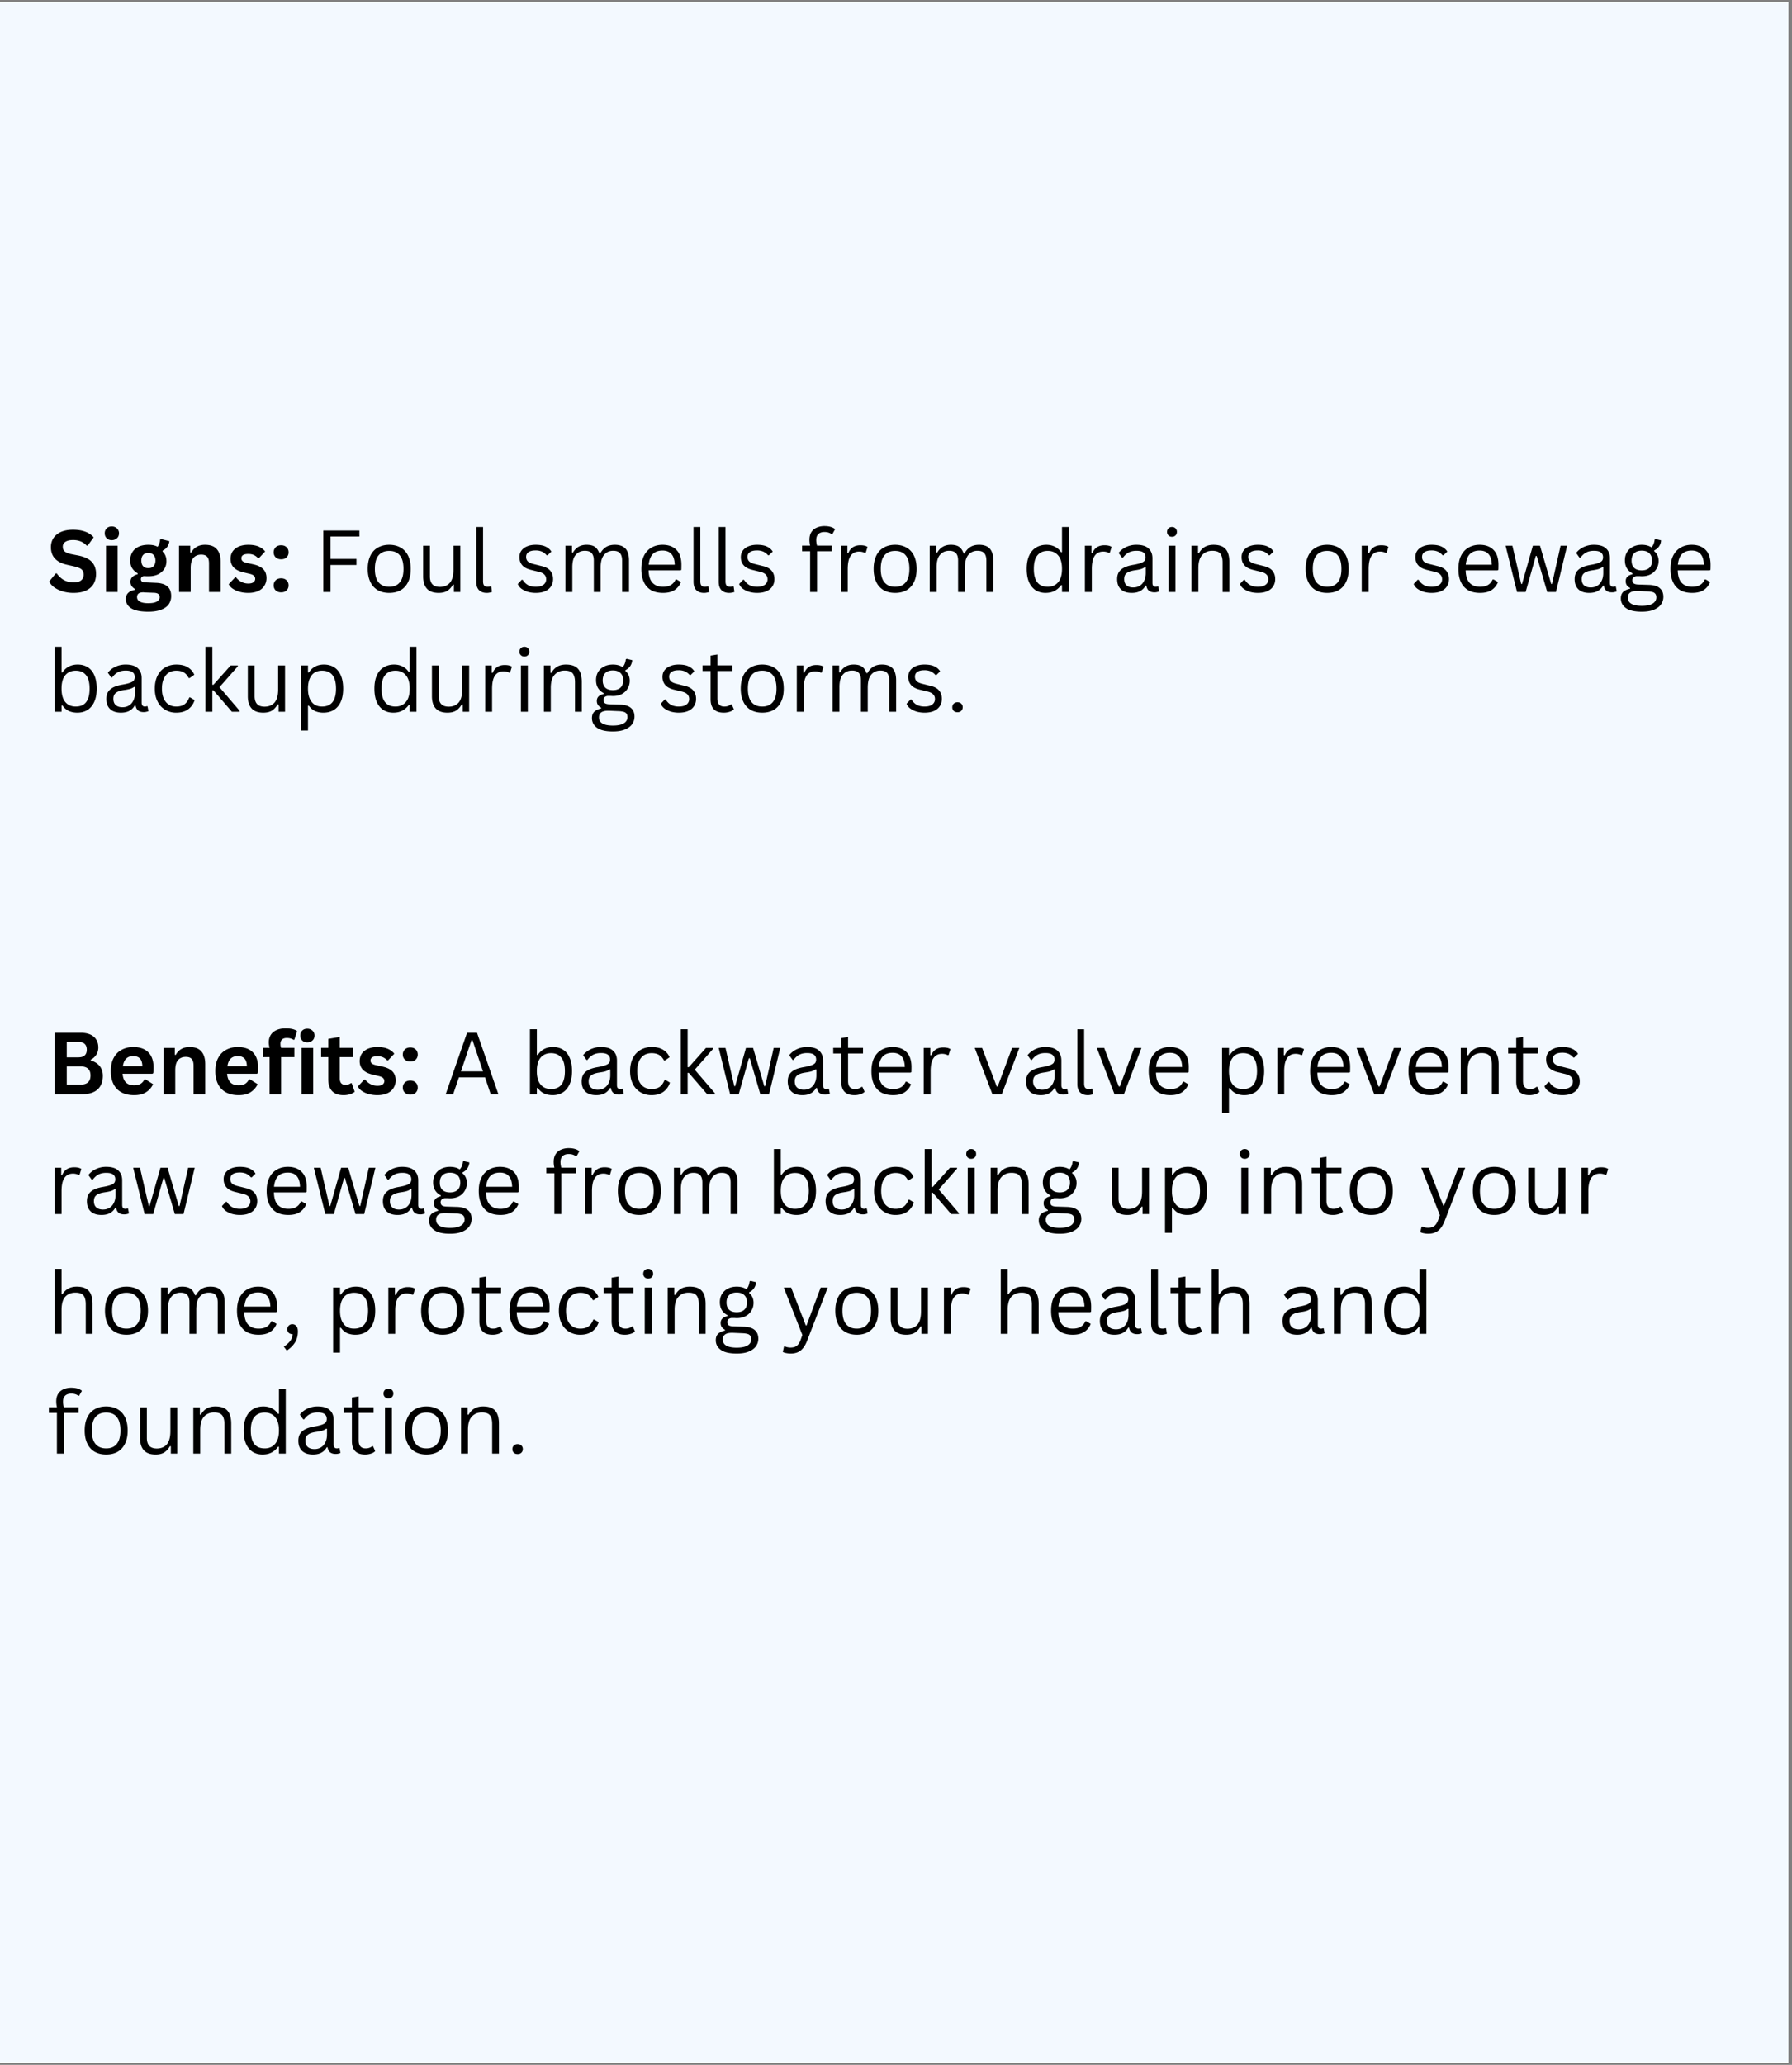
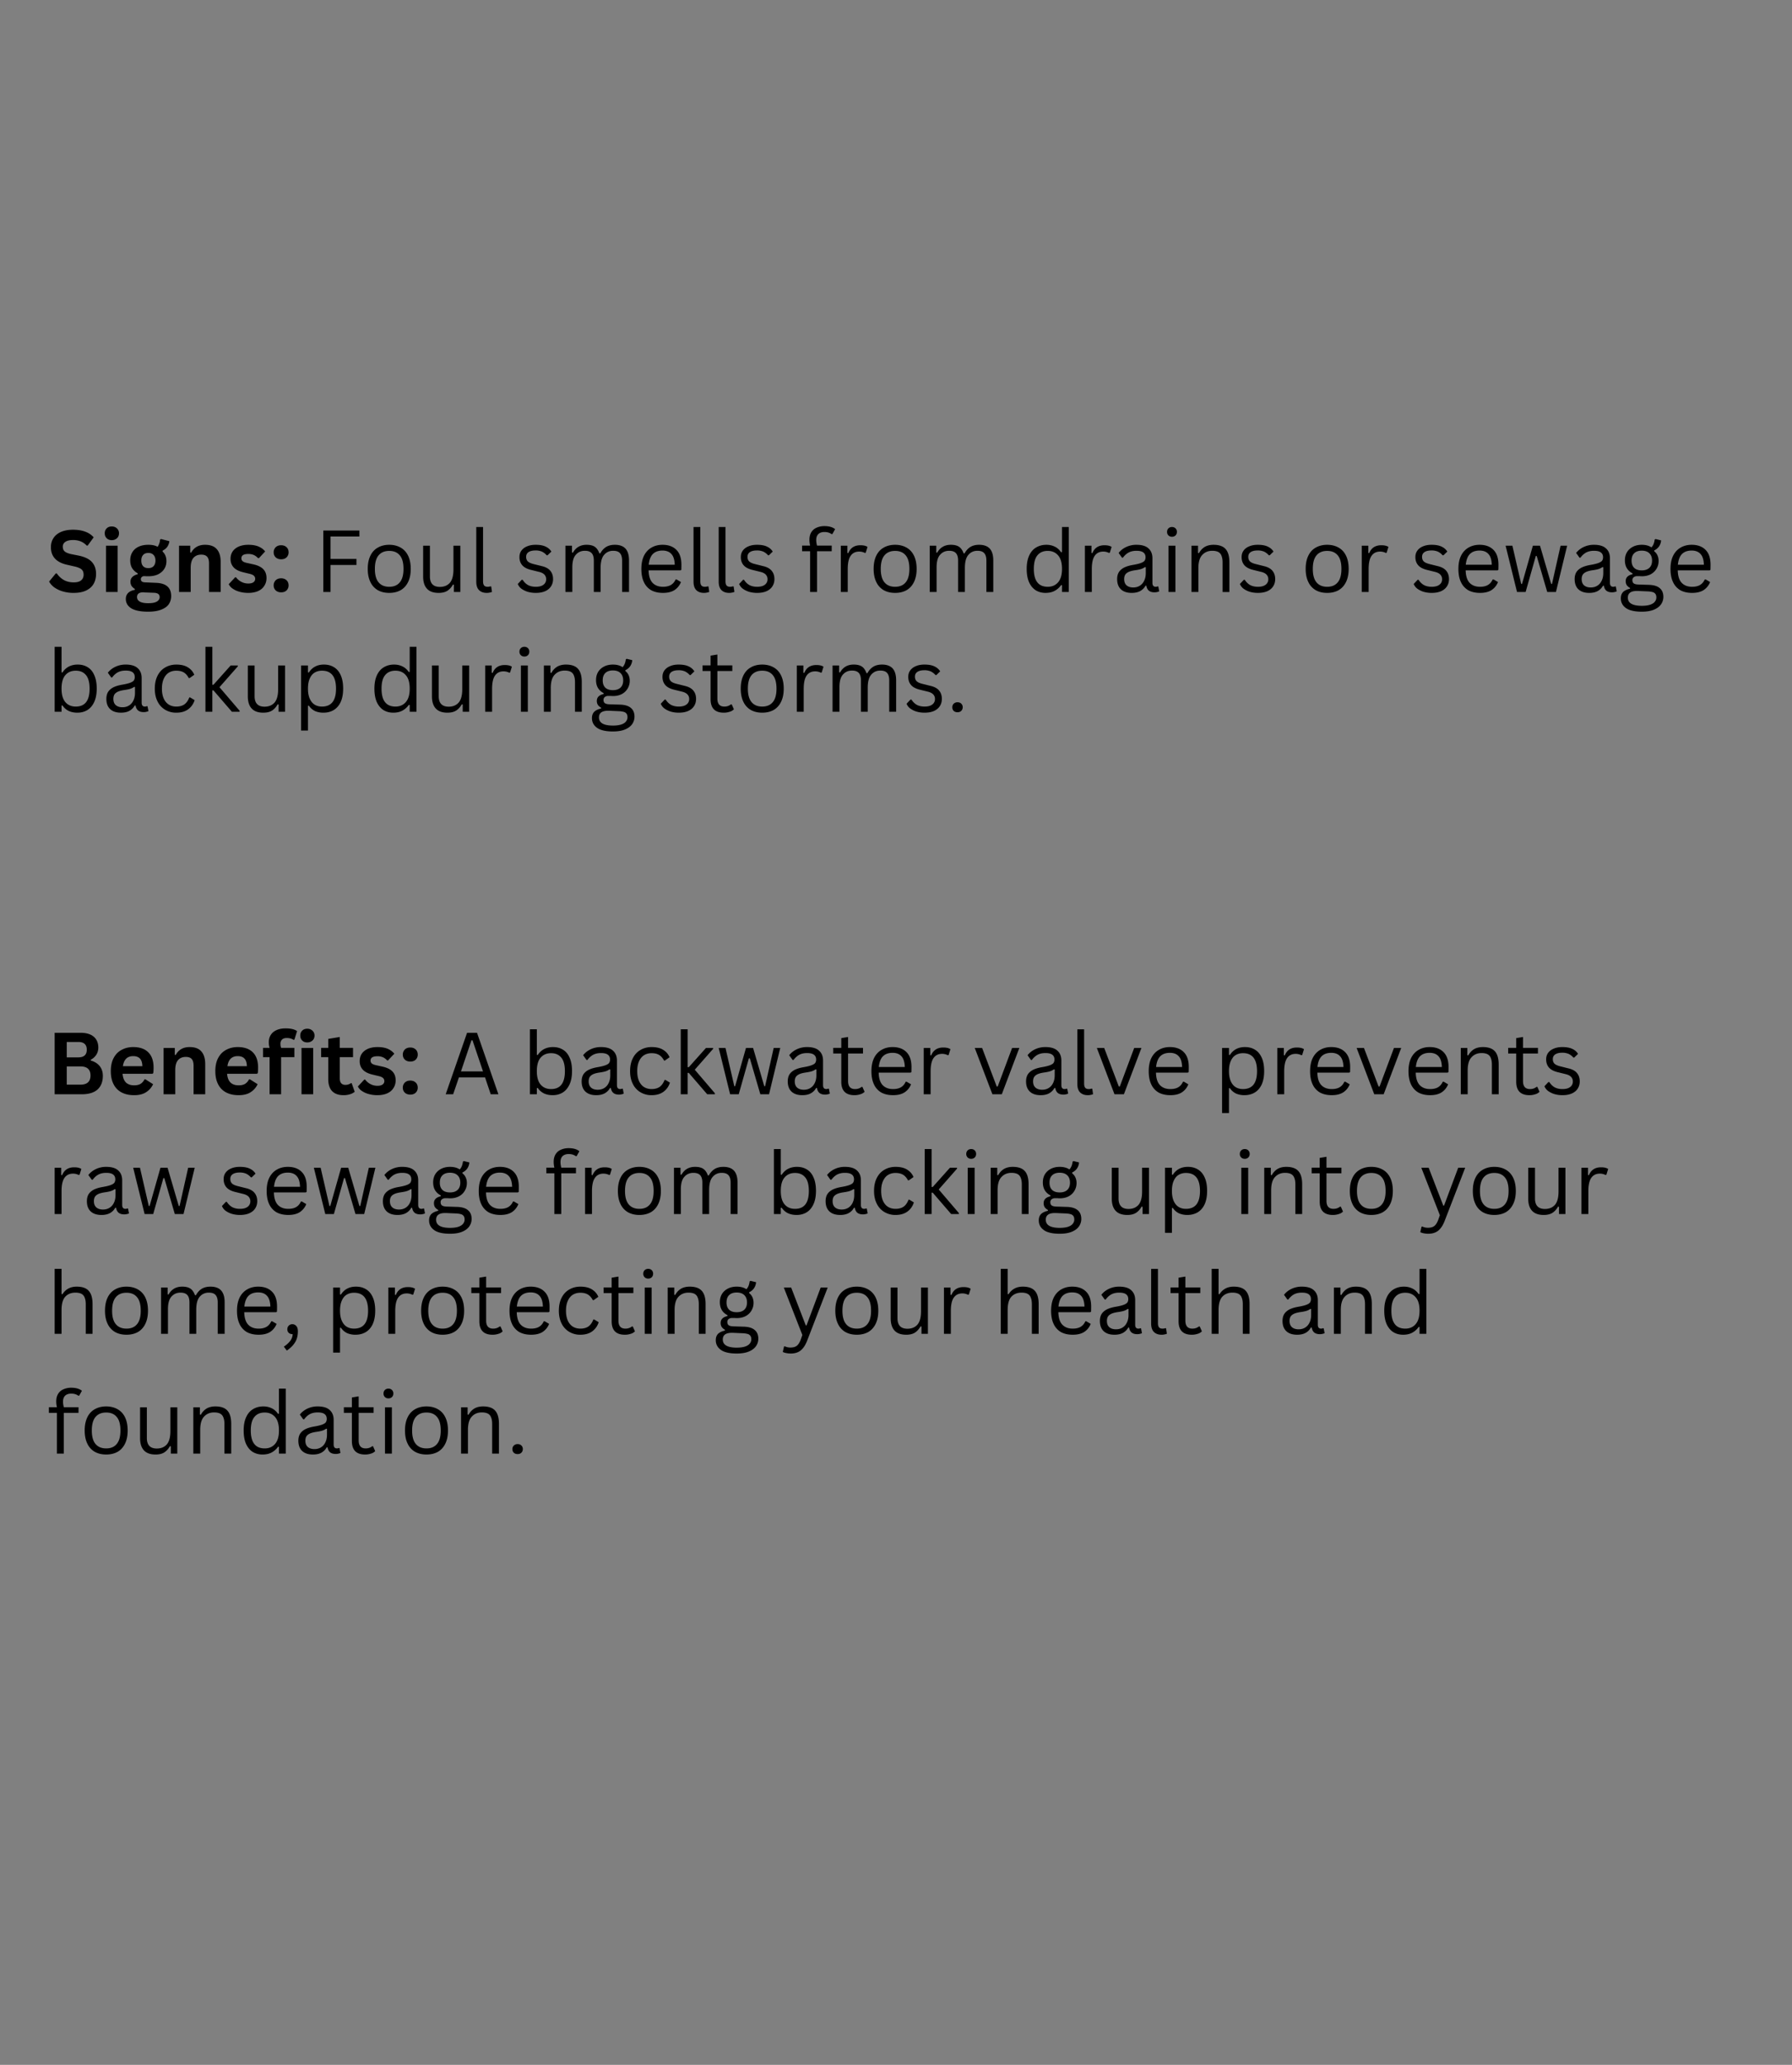
<svg xmlns="http://www.w3.org/2000/svg" width="330" height="380" version="1.0" viewBox="0 0 247.5 285">
  <rect x="0" y="0" width="247.5" height="285" fill="#808080" stroke="none" />
  <defs>
    <clipPath id="a">
-       <path d="M0 .29h247v284.42H0Zm0 0" />
-     </clipPath>
+       </clipPath>
  </defs>
  <g clip-path="url(#a)">
    <path fill="#fff" d="M0 .29h247v284.42H0Zm0 0" />
    <path fill="#f3f9ff" d="M0 .29h247v284.42H0Zm0 0" />
  </g>
  <path d="M10.188 81.835a5.2 5.2 0 0 1-1.562-.219 3.9 3.9 0 0 1-1.156-.562 2.6 2.6 0 0 1-.688-.781l.922-1.125h.14c.258.375.583.68.97.906q.59.328 1.374.328.687 0 1.016-.281.342-.28.344-.781c0-.208-.04-.38-.11-.516a.93.93 0 0 0-.359-.344 3 3 0 0 0-.687-.25l-1.094-.25q-1.142-.248-1.703-.86-.563-.606-.563-1.577c0-.477.117-.899.36-1.266q.356-.545 1.046-.844c.457-.195 1.004-.297 1.641-.297q.984.001 1.688.266.702.253 1.171.781l-.828 1.14h-.14a2.3 2.3 0 0 0-.828-.577 2.8 2.8 0 0 0-1.063-.188q-.69.002-1.047.25a.75.75 0 0 0-.36.672q0 .41.25.64.266.235.876.376l1.11.219q1.246.27 1.796.89.563.628.563 1.625c0 .531-.118.996-.344 1.39q-.345.58-1.031.907-.69.328-1.704.328M15.436 74.554q-.44.002-.703-.266-.268-.265-.266-.687-.002-.403.266-.672.263-.265.703-.266.293.001.515.125c.157.086.274.2.36.344a.9.9 0 0 1 .125.469 1 1 0 0 1-.125.5.9.9 0 0 1-.36.328q-.222.127-.515.125m-.797 7.156v-6.39h1.61v6.39ZM20.472 84.429q-1.582 0-2.344-.469-.75-.47-.75-1.297 0-.502.328-.828c.219-.207.523-.348.922-.422v-.125a1.35 1.35 0 0 1-.469-.437 1.1 1.1 0 0 1-.14-.563q-.001-.761 1-1.031v-.125a2.1 2.1 0 0 1-.782-.734q-.251-.436-.25-1.063 0-.638.297-1.125.294-.48.86-.75.56-.264 1.343-.265.812 0 1.281.28a2.07 2.07 0 0 0 .344-1l.125-.077 1.156.297a1.74 1.74 0 0 1-.28.765c-.137.211-.356.39-.657.547v.125q.53.486.531 1.328c0 .399-.101.75-.297 1.063q-.297.468-.859.75c-.375.18-.824.265-1.344.265h-.234q-.235-.013-.328-.015a.46.46 0 0 0-.344.125.37.37 0 0 0-.125.297q-.002.204.156.328.17.11.485.109l1.421.063q2.124.064 2.125 1.828 0 .609-.312 1.093c-.21.32-.555.579-1.031.766-.469.195-1.078.297-1.828.297m.015-6.016q.468.002.719-.265.265-.28.266-.782-.001-.497-.266-.765-.25-.281-.719-.281-.47 0-.719.28-.25.269-.25.766 0 .517.25.782c.165.18.407.265.72.265m-.015 4.844q.826 0 1.203-.234.375-.236.375-.594-.002-.315-.203-.453c-.125-.094-.325-.149-.594-.156l-1.266-.047a.6.6 0 0 1-.125-.016h-.11q-.409-.002-.624.172-.204.169-.203.484 0 .404.39.625.388.218 1.157.219M24.728 81.71v-6.39h1.547v.937l.125.031c.394-.726 1.035-1.093 1.922-1.093q1.107 0 1.625.609.528.596.53 1.75v4.156h-1.609v-3.953q-.001-.64-.265-.922-.251-.28-.813-.281-.69 0-1.078.453-.375.44-.375 1.39v3.313ZM34.277 81.835c-.43 0-.824-.055-1.187-.156a3 3 0 0 1-.938-.422 1.55 1.55 0 0 1-.562-.625l.89-.953h.11q.328.423.766.64.433.222.937.22.47.002.703-.173a.56.56 0 0 0 .25-.484.56.56 0 0 0-.172-.406q-.175-.171-.562-.266l-.844-.203q-.956-.218-1.39-.687-.44-.469-.438-1.188 0-.592.297-1.031.31-.437.86-.672.56-.234 1.296-.234.874.001 1.438.25.562.25.89.671l-.86.922h-.124a1.75 1.75 0 0 0-.594-.437 1.9 1.9 0 0 0-.75-.14q-.954 0-.953.593a.51.51 0 0 0 .172.406q.186.158.64.25l.782.172q.965.205 1.422.672.451.457.453 1.234-.001.61-.313 1.078-.297.471-.86.72c-.374.163-.827.25-1.359.25M38.827 81.757q-.313-.001-.547-.125a.85.85 0 0 1-.36-.344.96.96 0 0 1-.124-.5q-.002-.263.125-.484a.86.86 0 0 1 .36-.36c.156-.082.335-.124.546-.124q.311 0 .547.125c.156.085.273.199.36.343.081.149.124.313.124.5a.95.95 0 0 1-.28.703c-.188.18-.438.266-.75.266m0-4.562q-.313.001-.547-.125a.85.85 0 0 1-.36-.344.96.96 0 0 1-.124-.5q-.002-.263.125-.485a.86.86 0 0 1 .36-.359c.156-.082.335-.125.546-.125q.311.001.547.125c.156.086.273.2.36.344q.123.22.124.5a.95.95 0 0 1-.28.703c-.188.18-.438.266-.75.266M49.638 73.226v.828h-3.985v3.094h3.578v.828h-3.578v3.734h-1v-8.484ZM53.76 81.835q-.909 0-1.578-.375a2.53 2.53 0 0 1-1.031-1.14q-.361-.75-.36-1.797-.001-1.062.36-1.813.357-.75 1.031-1.125.669-.388 1.578-.39.904.002 1.578.39.669.375 1.032 1.125.358.751.36 1.813-.001 1.048-.36 1.797-.364.752-1.032 1.14-.674.375-1.578.375m0-.844q.95 0 1.453-.609c.344-.406.516-1.023.516-1.86q0-1.276-.516-1.874-.504-.61-1.453-.61-.954 0-1.468.61-.516.608-.516 1.875c0 .836.172 1.453.516 1.859q.514.61 1.468.61M60.581 81.835q-1.08.001-1.61-.578-.531-.574-.53-1.687v-4.25h.937v4.234q-.001 1.453 1.375 1.453.873 0 1.375-.562.499-.576.5-1.844V75.32h.953v6.39h-.89v-1l-.125-.031q-.33.582-.797.875-.457.28-1.188.281M67.233 81.835q-.691 0-1.078-.39-.375-.388-.375-1.157v-7.547h.937v7.485q0 .408.156.594c.102.117.266.171.485.171q.187 0 .39-.062l.094.016.11.75q-.113.058-.313.093a1.7 1.7 0 0 1-.406.047M73.994 81.835c-.406 0-.781-.055-1.125-.156a3 3 0 0 1-.875-.438 1.54 1.54 0 0 1-.484-.64l.546-.578h.125q.31.487.75.734.453.234 1.063.234c.469 0 .82-.093 1.062-.28a.9.9 0 0 0 .375-.766.88.88 0 0 0-.234-.625q-.222-.248-.703-.375l-1.078-.266q-.878-.2-1.281-.656-.392-.451-.391-1.125c0-.344.086-.641.266-.891q.279-.388.78-.594.498-.217 1.188-.218.873.001 1.375.25.516.235.797.687l-.531.516h-.11a2 2 0 0 0-.671-.516 2.2 2.2 0 0 0-.86-.156q-.645 0-.984.234-.328.223-.328.656 0 .393.234.625.246.235.844.375l1.062.266q.828.188 1.204.656.375.457.375 1.14 0 .566-.282 1c-.18.282-.449.509-.812.673q-.535.234-1.297.234M78.092 81.71v-6.39H79v.937l.125.031q.309-.544.765-.812.47-.281 1.125-.281.731 0 1.14.28c.27.188.477.493.626.907h.125q.327-.592.812-.89.481-.296 1.203-.297c.657 0 1.145.18 1.47.53q.482.535.484 1.626v4.36h-.954v-4.345q-.002-.686-.296-1.015-.281-.328-.938-.328-.769 0-1.25.562-.485.549-.484 1.813v3.312h-.938v-4.344q-.001-.686-.297-1.015-.298-.328-.937-.328-.769 0-1.25.547-.486.533-.485 1.734v3.406ZM93.971 78.726h-4.39q.03 1.172.546 1.719c.352.367.833.546 1.438.546q.67.001 1.094-.25.422-.248.656-.765h.125l.61.36a2.34 2.34 0 0 1-.891 1.109q-.61.39-1.594.39-.94 0-1.61-.36a2.5 2.5 0 0 1-1.015-1.109q-.361-.749-.36-1.843 0-1.092.376-1.844c.257-.5.609-.867 1.046-1.11q.657-.374 1.5-.374 1.23 0 1.922.703.687.688.688 2.047-.002.532-.016.718Zm-.781-.781c-.023-.688-.18-1.18-.469-1.485q-.421-.468-1.219-.469-.845 0-1.328.47-.47.469-.578 1.484ZM97.24 81.835q-.693 0-1.079-.39-.375-.388-.375-1.157v-7.547h.938v7.485q-.001.408.156.594c.101.117.265.171.484.171q.187 0 .39-.062l.095.016.109.75q-.112.058-.313.093a1.7 1.7 0 0 1-.406.047M100.716 81.835q-.69 0-1.078-.39-.375-.388-.375-1.157v-7.547h.938v7.485q-.002.408.156.594c.101.117.265.171.484.171q.187 0 .39-.062l.095.016.109.75q-.112.058-.313.093a1.7 1.7 0 0 1-.406.047M104.568 81.835c-.406 0-.781-.055-1.125-.156a3 3 0 0 1-.875-.438 1.54 1.54 0 0 1-.484-.64l.547-.578h.125q.31.487.75.734.451.234 1.062.234c.469 0 .82-.093 1.063-.28a.9.9 0 0 0 .375-.766.88.88 0 0 0-.235-.625q-.222-.248-.703-.375l-1.078-.266q-.878-.2-1.281-.656-.392-.451-.39-1.125c0-.344.085-.641.265-.891q.279-.388.781-.594.497-.217 1.188-.218.872.001 1.375.25.515.235.796.687l-.53.516h-.11a2 2 0 0 0-.672-.516 2.2 2.2 0 0 0-.86-.156q-.644 0-.984.234-.328.223-.328.656 0 .393.234.625.247.235.844.375l1.063.266q.827.188 1.203.656.375.457.375 1.14 0 .566-.281 1c-.18.282-.45.509-.813.673q-.534.234-1.297.234M111.888 81.71v-5.625h-1.11v-.781h1.11a3.5 3.5 0 0 1-.094-.797q-.001-.61.25-1.031.265-.436.735-.64a2.6 2.6 0 0 1 1.094-.22c.632 0 1.125.141 1.468.422l-.375.672-.11.016q-.391-.296-.983-.297c-.375 0-.665.101-.86.297q-.28.282-.281.812-.001.33.11.766h2.03v.781h-2.03v5.625ZM116.13 81.71v-6.39h.907v1l.125.03c.289-.726.847-1.093 1.672-1.093q.656 0 .984.234l-.25.797-.11.032a1.7 1.7 0 0 0-.796-.188q-.768.002-1.172.578c-.274.387-.406 1.008-.406 1.86v3.14ZM123.63 81.835q-.908 0-1.578-.375a2.53 2.53 0 0 1-1.031-1.14q-.361-.75-.36-1.797-.002-1.062.36-1.813.357-.75 1.031-1.125.67-.388 1.578-.39.904.002 1.578.39.669.375 1.032 1.125.358.751.36 1.813-.001 1.048-.36 1.797-.363.752-1.032 1.14-.674.375-1.578.375m0-.844q.95 0 1.453-.609c.344-.406.516-1.023.516-1.86q0-1.276-.516-1.874-.503-.61-1.453-.61-.954 0-1.468.61-.516.608-.516 1.875c0 .836.172 1.453.516 1.859q.514.61 1.468.61M128.404 81.71v-6.39h.907v.937l.125.031q.309-.544.765-.812.47-.281 1.125-.281.731 0 1.14.28c.27.188.477.493.626.907h.125q.327-.592.812-.89.481-.296 1.203-.297c.657 0 1.145.18 1.47.53q.482.535.484 1.626v4.36h-.954v-4.345q-.002-.686-.296-1.015-.281-.328-.938-.328-.769 0-1.25.562-.485.549-.484 1.813v3.312h-.938v-4.344q-.001-.686-.297-1.015-.298-.328-.937-.328-.769 0-1.25.547-.486.533-.485 1.734v3.406ZM144.411 81.835q-.768 0-1.36-.36c-.386-.25-.695-.616-.921-1.109q-.328-.749-.328-1.843-.001-1.107.343-1.844c.227-.5.547-.867.954-1.11q.623-.374 1.421-.374.638.001 1.141.25.516.235.89.78l.126-.03V72.74h.937v8.97h-.937v-.938l-.125-.016q-.315.47-.86.781-.532.295-1.281.297m.297-.844q.89 0 1.422-.609.546-.622.547-1.86-.001-1.265-.547-1.874-.532-.61-1.422-.61-.925 0-1.422.61c-.336.398-.5 1.023-.5 1.875q0 2.47 1.922 2.468M149.84 81.71v-6.39h.906v1l.125.03c.29-.726.848-1.093 1.672-1.093q.657 0 .984.234l-.25.797-.109.032a1.7 1.7 0 0 0-.797-.188q-.768.002-1.172.578-.408.581-.406 1.86v3.14ZM156.308 81.835q-.955.001-1.484-.484-.532-.497-.531-1.422 0-.562.234-.953.247-.388.735-.64.497-.247 1.28-.376c.47-.082.821-.172 1.063-.265q.357-.14.485-.313a.84.84 0 0 0 .125-.469c0-.289-.102-.508-.297-.656q-.299-.234-.953-.234-.627 0-1.078.234-.44.236-.797.719h-.125l-.469-.656q.404-.515 1.031-.813a3.25 3.25 0 0 1 1.438-.312q1.124 0 1.656.5.546.486.547 1.359v3.39c0 .368.148.547.453.547q.14 0 .281-.062l.078.031.125.656a.9.9 0 0 1-.28.094 1.4 1.4 0 0 1-.36.047q-.516 0-.797-.234c-.18-.157-.293-.383-.344-.688h-.11a1.83 1.83 0 0 1-.75.75c-.304.164-.687.25-1.156.25m.204-.75q.528.001.921-.25.388-.247.594-.687.218-.45.219-1.047v-.813l-.11-.015a2 2 0 0 1-.53.265q-.3.095-.844.172-.562.082-.891.235-.328.157-.469.39-.14.236-.14.594 0 .564.328.86.34.296.922.296M161.874 74.085a.67.67 0 0 1-.5-.187.65.65 0 0 1-.188-.485.66.66 0 0 1 .188-.484.67.67 0 0 1 .5-.188.66.66 0 0 1 .484.188.66.66 0 0 1 .188.484q0 .299-.188.485a.66.66 0 0 1-.484.187m-.485 7.625v-6.39h.953v6.39ZM164.56 81.71v-6.39h.905v1l.125.03q.31-.56.797-.859.499-.294 1.219-.296 1.155.001 1.672.593.516.581.516 1.813v4.11h-.938v-4.095c0-.382-.055-.691-.156-.921a.94.94 0 0 0-.453-.516q-.315-.154-.813-.156-.862.002-1.39.578-.533.562-.532 1.828v3.281ZM173.731 81.835c-.406 0-.781-.055-1.125-.156a3 3 0 0 1-.875-.438 1.54 1.54 0 0 1-.484-.64l.547-.578h.125q.31.487.75.734.452.234 1.062.234c.469 0 .82-.093 1.063-.28a.9.9 0 0 0 .375-.766.88.88 0 0 0-.235-.625q-.222-.248-.703-.375l-1.078-.266q-.878-.2-1.281-.656-.392-.451-.39-1.125c0-.344.085-.641.265-.891q.279-.388.781-.594.497-.217 1.188-.218.872.001 1.375.25.515.235.797.687l-.532.516h-.11a2 2 0 0 0-.671-.516 2.2 2.2 0 0 0-.86-.156q-.644 0-.984.234-.328.223-.328.656 0 .393.235.625.246.235.843.375l1.063.266q.827.188 1.203.656.375.457.375 1.14 0 .566-.281 1c-.18.282-.45.509-.813.673q-.534.234-1.297.234M183.301 81.835q-.909 0-1.578-.375a2.53 2.53 0 0 1-1.031-1.14q-.361-.75-.36-1.797-.001-1.062.36-1.813.357-.75 1.031-1.125.669-.388 1.578-.39.905.002 1.578.39.669.375 1.032 1.125.358.751.359 1.813 0 1.048-.36 1.797-.363.752-1.03 1.14-.675.375-1.579.375m0-.844q.95 0 1.453-.609c.344-.406.516-1.023.516-1.86q0-1.276-.516-1.874-.504-.61-1.453-.61-.954 0-1.469.61-.515.608-.515 1.875c0 .836.172 1.453.515 1.859q.514.61 1.47.61M188.075 81.71v-6.39h.906v1l.125.03c.29-.726.848-1.093 1.672-1.093q.657 0 .985.234l-.25.797-.11.032a1.7 1.7 0 0 0-.797-.188q-.767.002-1.171.578c-.274.387-.407 1.008-.407 1.86v3.14ZM197.734 81.835c-.406 0-.781-.055-1.125-.156a3 3 0 0 1-.875-.438 1.54 1.54 0 0 1-.484-.64l.547-.578h.125q.31.487.75.734.452.234 1.062.234c.469 0 .82-.093 1.063-.28a.9.9 0 0 0 .375-.766.88.88 0 0 0-.235-.625q-.223-.248-.703-.375l-1.078-.266q-.878-.2-1.281-.656-.392-.451-.391-1.125-.002-.516.266-.891.279-.388.78-.594.498-.217 1.188-.218.873.001 1.375.25.516.235.797.687l-.531.516h-.11a2 2 0 0 0-.671-.516 2.2 2.2 0 0 0-.86-.156q-.644 0-.984.234-.328.223-.328.656 0 .393.234.625.247.235.844.375l1.063.266q.827.188 1.203.656.375.457.375 1.14 0 .566-.282 1c-.18.282-.449.509-.812.673q-.535.234-1.297.234M206.817 78.726h-4.39q.03 1.172.546 1.719c.352.367.832.546 1.438.546.445 0 .812-.082 1.093-.25q.422-.248.657-.765h.125l.609.36a2.34 2.34 0 0 1-.89 1.109q-.61.39-1.594.39c-.625 0-1.165-.12-1.61-.36a2.5 2.5 0 0 1-1.015-1.109c-.243-.5-.36-1.113-.36-1.843q0-1.092.375-1.844c.258-.5.61-.867 1.047-1.11q.657-.374 1.5-.374 1.23 0 1.922.703.686.688.687 2.047-.001.532-.015.718Zm-.781-.781c-.024-.688-.18-1.18-.47-1.485q-.42-.468-1.218-.469c-.562 0-1.008.157-1.328.47q-.471.469-.578 1.484ZM210.71 81.71h-1.188l-1.578-6.39h.938l1.218 5.28h.11l1.5-5.28h.984l1.547 5.28h.11l1.187-5.28h.906l-1.547 6.39h-1.203l-1.453-4.969h-.125ZM219.497 81.835q-.957.001-1.484-.484-.533-.497-.532-1.422 0-.562.235-.953.247-.388.734-.64.497-.247 1.281-.376c.469-.082.82-.172 1.063-.265q.356-.14.484-.313a.84.84 0 0 0 .125-.469q-.002-.434-.297-.656-.297-.234-.953-.234-.627 0-1.078.234-.44.236-.797.719h-.125l-.469-.656q.405-.515 1.032-.813a3.25 3.25 0 0 1 1.437-.312q1.124 0 1.656.5.546.486.547 1.359v3.39c0 .368.149.547.453.547q.141 0 .282-.062l.078.031.125.656a.9.9 0 0 1-.281.094 1.4 1.4 0 0 1-.36.047q-.516 0-.797-.234c-.18-.157-.293-.383-.343-.688h-.11a1.83 1.83 0 0 1-.75.75c-.305.164-.687.25-1.156.25m.203-.75q.528.001.922-.25.388-.247.594-.687.217-.45.218-1.047v-.813l-.109-.015a2 2 0 0 1-.531.265q-.299.095-.844.172-.563.082-.89.235-.33.157-.47.39-.14.236-.14.594 0 .564.328.86.341.296.922.296M226.765 84.429q-1.517 0-2.219-.516-.689-.503-.687-1.328c0-.367.102-.656.312-.875q.329-.312.954-.453v-.11a1.3 1.3 0 0 1-.454-.39 1.04 1.04 0 0 1-.14-.547q0-.375.234-.61.234-.232.703-.343v-.125q-1.048-.543-1.047-1.797 0-.622.282-1.11.294-.48.812-.75.53-.28 1.235-.28.81 0 1.343.359c.133-.156.235-.317.297-.484q.105-.265.14-.594l.126-.078.765.187a1.7 1.7 0 0 1-.28.828q-.238.345-.673.563v.11q.312.25.453.577c.102.219.157.477.157.766 0 .398-.102.758-.297 1.078q-.284.485-.813.766c-.355.18-.761.265-1.218.265q-.082 0-.297-.015h-.328a.77.77 0 0 0-.5.156.5.5 0 0 0-.172.39q0 .315.187.454c.133.093.352.148.656.156l1.516.047q.968.046 1.438.469c.32.273.484.664.484 1.187 0 .375-.106.711-.313 1.016q-.316.468-.984.75-.657.28-1.672.28m-.015-5.703q.67 0 1.046-.344.375-.356.375-1c0-.437-.125-.773-.375-1.016q-.363-.358-1.046-.359-.69 0-1.047.36-.361.346-.36 1.015-.002.644.36 1 .356.345 1.047.344m.015 4.89q.702-.001 1.156-.156.452-.158.641-.422a.9.9 0 0 0 .203-.578q-.002-.282-.11-.453a.7.7 0 0 0-.343-.266 3 3 0 0 0-.656-.109l-1.422-.062h-.203c-.805.011-1.203.316-1.203.921q-.001 1.125 1.937 1.125M236.11 78.726h-4.39q.03 1.172.547 1.719c.351.367.832.546 1.437.546.445 0 .813-.082 1.094-.25q.422-.248.656-.765h.125l.61.36a2.34 2.34 0 0 1-.891 1.109q-.61.39-1.594.39-.94 0-1.61-.36a2.5 2.5 0 0 1-1.015-1.109q-.362-.749-.36-1.843 0-1.092.376-1.844c.258-.5.61-.867 1.047-1.11q.655-.374 1.5-.374 1.23 0 1.922.703.686.688.687 2.047c0 .355-.008.593-.016.718Zm-.78-.781c-.024-.688-.18-1.18-.47-1.485q-.42-.468-1.218-.469-.846 0-1.328.47-.471.469-.579 1.484ZM10.688 98.368q-.721-.001-1.25-.266a2.2 2.2 0 0 1-.812-.734l-.125.016v.859h-.953v-8.969H8.5v3.532l.125.015c.476-.726 1.18-1.094 2.11-1.094q.793 0 1.39.375c.394.243.695.61.906 1.11q.328.737.328 1.844-.002 1.077-.343 1.828-.344.75-.954 1.125-.596.358-1.375.359m-.218-.844c1.27 0 1.906-.82 1.906-2.468q-.001-1.278-.5-1.875-.504-.61-1.406-.61-.91 0-1.438.61-.532.608-.531 1.875 0 1.237.531 1.859.528.61 1.438.61M16.705 98.368q-.956.001-1.484-.484-.533-.497-.531-1.422 0-.562.234-.953.247-.388.734-.641.497-.246 1.282-.375.7-.124 1.062-.266.357-.138.484-.312a.84.84 0 0 0 .125-.469q-.002-.434-.296-.656-.298-.234-.954-.234-.626 0-1.078.234-.439.236-.797.719h-.125l-.468-.657q.404-.514 1.031-.812a3.25 3.25 0 0 1 1.437-.313q1.124.001 1.657.5.546.487.547 1.36v3.39c0 .368.148.547.453.547q.14 0 .281-.062l.078.031.125.656a.9.9 0 0 1-.281.094 1.4 1.4 0 0 1-.36.047q-.515 0-.796-.234c-.18-.157-.293-.383-.344-.688h-.11a1.83 1.83 0 0 1-.75.75q-.454.248-1.156.25m.203-.75q.529.001.922-.25.388-.247.594-.687.218-.45.219-1.047v-.813l-.11-.015a2 2 0 0 1-.53.265q-.3.095-.845.172-.563.083-.89.234-.328.158-.469.391-.14.236-.14.594 0 .564.327.86.342.297.922.296M24.349 98.368a2.94 2.94 0 0 1-1.516-.39 2.7 2.7 0 0 1-1.063-1.141q-.39-.75-.39-1.781 0-1.062.39-1.813.388-.75 1.063-1.125.67-.389 1.516-.39 1.012.002 1.609.39.607.376.875 1.016l-.64.453h-.126q-.268-.515-.672-.766-.408-.248-1.046-.25-.598 0-1.047.281-.44.283-.688.844-.251.55-.25 1.36-.001.796.25 1.359c.164.367.395.64.688.828q.45.282 1.047.281.668.001 1.109-.297.435-.31.687-.968h.11l.625.375a2.43 2.43 0 0 1-.89 1.265q-.645.47-1.641.469M28.375 98.243v-8.969h.953v5.235h.156l2.375-2.657h.985v.125l-2.532 2.875 2.782 3.25v.141H32.03l-2.547-2.953h-.156v2.953ZM36.367 98.368q-1.079.001-1.609-.578-.532-.574-.531-1.688v-4.25h.937v4.235q-.001 1.453 1.375 1.453.873 0 1.375-.563c.332-.382.5-1 .5-1.843v-3.282h.953v6.391h-.89v-1l-.125-.031q-.329.582-.797.875-.457.28-1.188.281M41.582 100.837v-8.985h.953v.954l.125.015c.469-.726 1.16-1.094 2.078-1.094q.809 0 1.406.375c.395.243.703.61.922 1.11q.328.737.328 1.844-.002 1.094-.344 1.843-.346.736-.968 1.11-.61.358-1.407.359a2.9 2.9 0 0 1-1.156-.219 2.15 2.15 0 0 1-.86-.75l-.124.016v3.422Zm2.89-3.313c1.29 0 1.938-.82 1.938-2.468 0-1.657-.649-2.485-1.938-2.485q-.58.001-1.015.266-.425.25-.672.812-.251.55-.25 1.407-.001.83.25 1.39.248.55.672.813c.289.18.629.265 1.015.265M54.32 98.368q-.768 0-1.36-.36-.58-.373-.921-1.109-.328-.749-.328-1.843-.001-1.107.343-1.844c.227-.5.547-.867.954-1.11q.623-.375 1.421-.375.638.002 1.141.25.516.236.89.782l.126-.032v-3.453h.937v8.969h-.937v-.937l-.125-.016q-.315.47-.86.781c-.355.195-.78.297-1.28.297m.297-.844q.89 0 1.422-.61.546-.62.547-1.858-.001-1.267-.547-1.875-.532-.61-1.422-.61-.925 0-1.422.61-.502.597-.5 1.875c0 1.648.64 2.468 1.922 2.468M61.796 98.368q-1.08.001-1.61-.578-.531-.574-.53-1.688v-4.25h.937v4.235q-.001 1.453 1.375 1.453.872 0 1.375-.563c.332-.382.5-1 .5-1.843v-3.282h.953v6.391h-.89v-1l-.126-.031q-.328.582-.797.875-.456.28-1.187.281M67.01 98.243v-6.39h.906v1l.125.03q.436-1.091 1.672-1.093.657 0 .985.234l-.25.797-.11.031a1.7 1.7 0 0 0-.797-.187q-.767.002-1.172.578-.408.581-.406 1.86v3.14ZM72.432 90.618a.67.67 0 0 1-.5-.187.65.65 0 0 1-.188-.485.66.66 0 0 1 .188-.484.67.67 0 0 1 .5-.188.66.66 0 0 1 .484.188.66.66 0 0 1 .188.484q0 .299-.188.485a.66.66 0 0 1-.484.187m-.485 7.625v-6.39h.953v6.39ZM75.117 98.243v-6.39h.906v1l.125.03q.311-.56.797-.859c.332-.195.739-.297 1.22-.297q1.154.002 1.671.594.516.581.516 1.813v4.109h-.938v-4.094c0-.383-.055-.691-.156-.922a.94.94 0 0 0-.453-.515q-.315-.154-.813-.156-.862.002-1.39.578-.533.562-.532 1.828v3.281ZM84.664 100.962q-1.516 0-2.218-.516-.69-.503-.688-1.328-.002-.549.313-.875.326-.312.953-.453v-.11a1.3 1.3 0 0 1-.453-.39 1.04 1.04 0 0 1-.141-.547q0-.375.234-.61.235-.233.703-.343v-.125q-1.047-.544-1.046-1.797 0-.622.28-1.11c.196-.32.47-.57.813-.75q.53-.28 1.235-.28.81 0 1.343.359c.133-.156.235-.317.297-.485q.106-.264.141-.593l.125-.078.766.187a1.7 1.7 0 0 1-.282.828q-.236.345-.672.563v.109q.312.251.454.578c.101.219.156.477.156.766 0 .398-.102.758-.297 1.078q-.284.485-.813.766c-.355.18-.761.265-1.218.265q-.082 0-.297-.015h-.328a.77.77 0 0 0-.5.156.5.5 0 0 0-.172.39q0 .315.187.454c.133.093.352.148.657.156l1.515.047q.968.046 1.438.468c.32.274.484.664.484 1.188 0 .375-.105.71-.312 1.016q-.317.468-.985.75-.657.28-1.672.28m-.015-5.703c.445 0 .797-.114 1.047-.344q.375-.356.375-1c0-.438-.125-.774-.375-1.016q-.363-.358-1.047-.36-.69.001-1.047.36-.362.346-.36 1.016-.001.644.36 1 .356.344 1.047.344m.015 4.89c.47 0 .852-.054 1.157-.156q.451-.158.64-.422a.9.9 0 0 0 .203-.578c0-.187-.039-.34-.109-.453a.7.7 0 0 0-.344-.266 3 3 0 0 0-.656-.11l-1.422-.062h-.203c-.805.012-1.203.317-1.203.922q-.001 1.125 1.937 1.125M93.747 98.368c-.407 0-.782-.055-1.125-.156a3 3 0 0 1-.875-.438 1.54 1.54 0 0 1-.485-.64l.547-.578h.125q.31.487.75.734.452.234 1.063.234.7 0 1.062-.281a.9.9 0 0 0 .375-.766.88.88 0 0 0-.234-.625q-.223-.246-.703-.375l-1.078-.265q-.878-.2-1.282-.656-.39-.452-.39-1.125-.002-.516.265-.891c.188-.258.446-.457.782-.594q.497-.218 1.187-.219.873.002 1.375.25.516.236.797.688l-.531.516h-.11a2 2 0 0 0-.672-.516 2.2 2.2 0 0 0-.859-.156q-.645 0-.984.234-.328.222-.328.656 0 .392.234.625.246.236.844.375l1.062.266q.827.188 1.203.656.375.457.375 1.14c0 .376-.093.712-.28 1q-.27.425-.813.673-.535.234-1.297.234M101.064 97.227l.297.672a1.27 1.27 0 0 1-.594.344 2.5 2.5 0 0 1-.797.125c-1.219 0-1.828-.617-1.828-1.86v-3.89h-1.11v-.781h1.11v-1.344l.937-.156v1.5h2.063v.781h-2.063v3.797c0 .742.32 1.11.97 1.11q.515.001.89-.298ZM105.275 98.368q-.908 0-1.578-.375a2.53 2.53 0 0 1-1.031-1.14q-.361-.75-.36-1.797-.002-1.062.36-1.813.357-.75 1.031-1.125.67-.389 1.578-.39.904.002 1.579.39.668.375 1.03 1.125.36.751.36 1.813 0 1.047-.36 1.796-.362.752-1.03 1.141-.676.375-1.579.375m0-.844q.95 0 1.454-.61.515-.606.515-1.858 0-1.278-.515-1.875-.503-.61-1.454-.61-.954 0-1.468.61-.516.608-.516 1.875 0 1.251.516 1.859.514.61 1.468.61M110.05 98.243v-6.39h.906v1l.125.03q.434-1.091 1.671-1.093.657 0 .985.234l-.25.797-.11.031a1.7 1.7 0 0 0-.796-.187q-.768.002-1.172.578c-.274.387-.407 1.008-.407 1.86v3.14ZM114.987 98.243v-6.39h.906v.937l.125.031q.309-.544.766-.812.468-.282 1.125-.282.731 0 1.14.282c.27.187.477.492.625.906h.125q.327-.592.813-.89.48-.296 1.203-.298c.656 0 1.144.18 1.469.532q.482.534.484 1.625v4.359h-.953v-4.344c0-.457-.102-.797-.297-1.015q-.281-.329-.938-.328-.768 0-1.25.562-.485.549-.484 1.813v3.312h-.937v-4.344c0-.457-.102-.797-.297-1.015q-.3-.329-.938-.328-.769 0-1.25.546-.485.534-.484 1.735v3.406ZM127.694 98.368c-.407 0-.782-.055-1.125-.156a3 3 0 0 1-.875-.438 1.54 1.54 0 0 1-.485-.64l.547-.578h.125q.31.487.75.734.452.234 1.063.234.7 0 1.062-.281a.9.9 0 0 0 .375-.766.88.88 0 0 0-.234-.625q-.223-.246-.703-.375l-1.078-.265q-.878-.2-1.282-.656-.39-.452-.39-1.125-.002-.516.265-.891c.188-.258.446-.457.782-.594q.497-.218 1.187-.219.873.002 1.375.25.516.236.797.688l-.531.516h-.11a2 2 0 0 0-.672-.516 2.2 2.2 0 0 0-.859-.156q-.645 0-.984.234-.328.222-.328.656 0 .392.234.625.246.236.844.375l1.062.266q.827.188 1.203.656.375.457.375 1.14c0 .376-.093.712-.28 1q-.27.425-.813.673-.535.234-1.297.234M132.245 98.306q-.33 0-.531-.188a.67.67 0 0 1-.188-.5.66.66 0 0 1 .188-.484.73.73 0 0 1 .531-.203q.328 0 .516.187a.66.66 0 0 1 .203.5q-.002.3-.203.5-.188.188-.516.188M7.548 151.037v-8.485h3.61c.519 0 .96.086 1.327.25q.545.252.813.703.28.457.281 1.079 0 .564-.281 1a2 2 0 0 1-.766.687v.11q.796.221 1.235.765.435.549.437 1.344c0 .812-.246 1.445-.734 1.89q-.738.657-2.188.657Zm3.265-5.094q1.173.002 1.172-1.063-.002-.527-.297-.796-.281-.265-.875-.266H9.22v2.125Zm.297 3.766q1.39 0 1.39-1.266 0-1.249-1.39-1.25H9.22v2.516ZM21.038 148.209h-4.11q.075.831.485 1.218.405.375 1.11.375.544.001.89-.203.34-.215.547-.625h.125l1.062.672q-.314.674-.953 1.094-.628.422-1.672.422-1.003 0-1.719-.375a2.55 2.55 0 0 1-1.109-1.125q-.391-.748-.39-1.813c0-.726.132-1.344.406-1.844.27-.5.64-.867 1.109-1.109.469-.25.992-.375 1.578-.375q1.358.002 2.078.719.734.72.735 2.11 0 .501-.047.78Zm-1.375-1.047q-.017-.734-.344-1.063-.315-.328-.922-.328c-.812 0-1.289.465-1.422 1.39ZM22.595 151.037v-6.391h1.547v.938l.125.03c.395-.726 1.035-1.093 1.922-1.093q1.108 0 1.625.61.53.596.531 1.75v4.156h-1.61v-3.953q0-.64-.265-.922-.25-.282-.812-.282-.691.001-1.078.454-.375.44-.375 1.39v3.313ZM35.473 148.209h-4.11q.076.831.485 1.218.405.375 1.11.375.545.001.89-.203.341-.215.547-.625h.125l1.062.672q-.314.674-.953 1.094-.627.422-1.672.422-1.003 0-1.718-.375a2.55 2.55 0 0 1-1.11-1.125q-.39-.748-.39-1.813c0-.726.132-1.344.406-1.844.27-.5.64-.867 1.11-1.109q.7-.375 1.577-.375 1.359.002 2.079.719.733.72.734 2.11 0 .501-.047.78Zm-1.375-1.047q-.017-.734-.344-1.063-.313-.328-.922-.328c-.812 0-1.289.465-1.421 1.39ZM37.234 151.037v-5.125h-.907v-1.282h.907a2.8 2.8 0 0 1-.11-.75q0-.608.282-1.046.281-.434.796-.657.529-.234 1.25-.234 1.062 0 1.579.375l-.375 1.187-.125.016c-.243-.164-.547-.25-.922-.25q-.44 0-.657.219-.22.204-.218.562 0 .157.015.297.03.13.078.281h1.829v1.282h-1.829v5.125ZM42.44 143.88q-.44.002-.703-.265-.268-.264-.266-.688c0-.27.086-.492.266-.672q.264-.264.703-.265.293.001.516.125c.156.086.273.199.36.344a.9.9 0 0 1 .124.468 1 1 0 0 1-.125.5.9.9 0 0 1-.36.328c-.148.086-.32.125-.515.125m-.797 7.157v-6.391h1.61v6.39ZM48.57 149.505l.422 1.188a1.9 1.9 0 0 1-.656.344 3 3 0 0 1-.891.125q-1.033 0-1.578-.563-.532-.576-.531-1.656v-3.031h-.985v-1.282h.985v-1.234l1.593-.266v1.5h1.828v1.282H46.93v2.922q0 .469.203.687c.133.148.329.219.579.219q.42 0 .75-.235ZM52.114 151.162c-.43 0-.824-.055-1.187-.157a3 3 0 0 1-.938-.421 1.55 1.55 0 0 1-.562-.625l.89-.954h.11q.328.423.766.641.433.22.937.219.47.002.703-.172a.56.56 0 0 0 .25-.484.56.56 0 0 0-.172-.407q-.175-.17-.562-.265l-.844-.203q-.957-.218-1.39-.688-.44-.468-.438-1.187 0-.593.297-1.032.31-.435.86-.672.56-.234 1.296-.234c.582 0 1.063.086 1.438.25q.562.25.89.672l-.86.922h-.124a1.75 1.75 0 0 0-.594-.438 1.9 1.9 0 0 0-.75-.14q-.954.001-.953.593a.51.51 0 0 0 .172.407q.186.156.64.25l.782.172q.965.204 1.422.671.451.456.453 1.235-.001.609-.313 1.078c-.2.312-.484.555-.86.719-.374.164-.827.25-1.359.25M56.664 151.084q-.313-.001-.547-.125a.85.85 0 0 1-.36-.344.96.96 0 0 1-.124-.5q-.002-.263.125-.485a.86.86 0 0 1 .36-.359c.156-.082.335-.125.546-.125q.311.001.547.125c.156.086.273.2.36.344q.123.22.124.5a.95.95 0 0 1-.28.703q-.282.268-.75.266m0-4.563c-.21 0-.39-.039-.547-.125a.85.85 0 0 1-.36-.344.96.96 0 0 1-.124-.5q-.002-.263.125-.484a.86.86 0 0 1 .36-.36c.156-.082.335-.124.546-.124q.311 0 .547.125c.156.085.273.199.36.343.081.149.124.313.124.5a.95.95 0 0 1-.28.703q-.282.268-.75.266M68.836 151.037h-1.062l-.781-2.328h-3.61l-.797 2.328h-1.03l2.952-8.485h1.375Zm-3.718-7.453-1.453 4.296h3.046l-1.453-4.296ZM76.333 151.162q-.722-.001-1.25-.266a2.2 2.2 0 0 1-.813-.734l-.125.015v.86h-.953v-8.97h.953v3.532l.125.016q.715-1.092 2.11-1.094.795 0 1.39.375.591.362.907 1.11.328.737.328 1.843-.002 1.078-.344 1.828-.345.75-.953 1.125-.597.36-1.375.36m-.219-.844c1.27 0 1.906-.82 1.906-2.469q-.001-1.276-.5-1.875-.504-.61-1.406-.61-.909 0-1.437.61-.533.609-.532 1.875-.001 1.237.532 1.86.528.609 1.437.609M82.35 151.162q-.956.001-1.485-.485-.532-.496-.531-1.422 0-.561.234-.953.247-.388.735-.64.497-.247 1.281-.375c.469-.082.82-.172 1.063-.266.238-.094.398-.195.484-.312a.84.84 0 0 0 .125-.47c0-.288-.102-.507-.297-.655q-.299-.235-.953-.235-.627 0-1.078.235-.44.236-.797.718h-.125l-.469-.656q.404-.515 1.031-.812a3.25 3.25 0 0 1 1.438-.313q1.123.001 1.656.5.546.486.547 1.36v3.39c0 .367.148.547.453.547q.141 0 .281-.063l.079.032.125.656a.9.9 0 0 1-.282.094 1.4 1.4 0 0 1-.36.047q-.514 0-.796-.235-.269-.233-.344-.687h-.11a1.83 1.83 0 0 1-.75.75c-.304.164-.687.25-1.155.25m.203-.75q.528.001.922-.25.387-.247.593-.688.219-.45.22-1.047v-.812l-.11-.016a2 2 0 0 1-.531.266q-.299.094-.844.172-.563.081-.89.234-.33.157-.47.39-.14.236-.14.594 0 .564.328.86.34.298.922.297M89.993 151.162a2.94 2.94 0 0 1-1.516-.391 2.7 2.7 0 0 1-1.062-1.14q-.391-.75-.39-1.782-.002-1.061.39-1.812.388-.75 1.062-1.125c.446-.258.953-.391 1.516-.391.676 0 1.21.133 1.61.39q.607.376.874 1.016l-.64.453h-.125q-.27-.514-.672-.765c-.274-.164-.621-.25-1.047-.25q-.596 0-1.047.281-.44.282-.687.844-.251.55-.25 1.36-.001.796.25 1.359c.164.367.394.64.687.828q.45.28 1.047.28.668.001 1.11-.296.433-.311.687-.969h.11l.624.375a2.43 2.43 0 0 1-.89 1.266q-.645.469-1.641.469M94.02 151.037v-8.97h.953v5.235h.156l2.375-2.656h.984v.125l-2.531 2.875 2.781 3.25v.14h-1.062l-2.547-2.952h-.156v2.953ZM102.028 151.037h-1.188l-1.578-6.391h.937l1.22 5.281h.109l1.5-5.281h.984l1.547 5.281h.11l1.187-5.281h.906l-1.547 6.39h-1.203l-1.453-4.968h-.125ZM110.815 151.162q-.956.001-1.485-.485-.532-.496-.531-1.422 0-.561.234-.953.247-.388.735-.64.497-.247 1.281-.375c.469-.082.82-.172 1.062-.266.239-.094.399-.195.485-.312a.84.84 0 0 0 .125-.47c0-.288-.102-.507-.297-.655q-.299-.235-.953-.235-.627 0-1.078.235-.44.236-.797.718h-.125l-.469-.656q.404-.515 1.031-.812a3.25 3.25 0 0 1 1.438-.313q1.123.001 1.656.5.546.486.547 1.36v3.39c0 .367.148.547.453.547q.141 0 .281-.063l.078.032.125.656a.9.9 0 0 1-.28.094 1.4 1.4 0 0 1-.36.047q-.516 0-.797-.235-.269-.233-.344-.687h-.11a1.83 1.83 0 0 1-.75.75c-.304.164-.687.25-1.155.25m.203-.75q.528.001.922-.25.387-.247.593-.688.219-.45.22-1.047v-.812l-.11-.016a2 2 0 0 1-.532.266q-.298.094-.843.172-.563.081-.89.234-.33.157-.47.39-.14.236-.14.594 0 .564.328.86.34.298.922.297M119.114 150.021l.297.672a1.27 1.27 0 0 1-.594.344 2.5 2.5 0 0 1-.797.125q-1.828.002-1.828-1.86v-3.89h-1.11v-.782h1.11v-1.343l.938-.157v1.5h2.062v.782h-2.062v3.797c0 .742.32 1.109.969 1.109q.515 0 .89-.297ZM125.748 148.052h-4.391q.03 1.174.547 1.719.528.549 1.437.547.67.001 1.094-.25c.281-.164.5-.422.656-.766h.125l.61.36a2.34 2.34 0 0 1-.89 1.109q-.61.392-1.595.39-.94 0-1.61-.359a2.5 2.5 0 0 1-1.015-1.11q-.361-.748-.36-1.843c0-.726.126-1.344.376-1.844.258-.5.61-.867 1.047-1.109q.655-.375 1.5-.375 1.23 0 1.922.703c.457.461.687 1.14.687 2.047 0 .355-.008.594-.015.719Zm-.782-.781q-.035-1.03-.468-1.484-.423-.47-1.22-.47c-.562 0-1.007.157-1.327.47q-.471.469-.578 1.484ZM127.578 151.037v-6.391h.906v1l.125.031c.29-.726.848-1.093 1.672-1.093q.657 0 .985.234l-.25.797-.11.031a1.7 1.7 0 0 0-.797-.187q-.767.002-1.172.578-.408.58-.406 1.859v3.14ZM138.362 151.037h-1.297l-2.437-6.391h1.015l2.016 5.313h.14l1.985-5.313h1ZM143.73 151.162q-.957.001-1.484-.485-.533-.496-.532-1.422 0-.561.235-.953.247-.388.734-.64.497-.247 1.281-.375c.47-.082.82-.172 1.063-.266.238-.094.398-.195.484-.312a.84.84 0 0 0 .125-.47q-.001-.433-.297-.655-.297-.235-.953-.235-.627 0-1.078.235-.439.236-.797.718h-.125l-.468-.656q.405-.515 1.03-.812a3.25 3.25 0 0 1 1.438-.313q1.124.001 1.657.5.545.486.546 1.36v3.39q-.002.549.454.547.14 0 .28-.063l.079.032.125.656a.9.9 0 0 1-.281.094 1.4 1.4 0 0 1-.36.047q-.516 0-.797-.235-.269-.233-.343-.687h-.11a1.83 1.83 0 0 1-.75.75c-.304.164-.687.25-1.156.25m.203-.75q.528.001.922-.25.388-.247.594-.688.218-.45.219-1.047v-.812l-.11-.016a2 2 0 0 1-.531.266q-.299.094-.844.172-.563.081-.89.234-.329.157-.47.39-.14.236-.14.594 0 .564.328.86.341.298.922.297M150.248 151.162q-.69 0-1.078-.391-.375-.388-.375-1.156v-7.547h.938v7.484c0 .274.05.469.156.594q.155.174.484.172.186 0 .391-.063l.094.016.11.75q-.113.059-.313.094a1.7 1.7 0 0 1-.407.047M155.225 151.037h-1.297l-2.437-6.391h1.016l2.015 5.313h.14l1.985-5.313h1ZM164.047 148.052h-4.391q.03 1.174.547 1.719.528.549 1.437.547.67.001 1.094-.25c.281-.164.5-.422.656-.766h.125l.61.36a2.34 2.34 0 0 1-.89 1.109q-.61.392-1.595.39-.94 0-1.61-.359a2.5 2.5 0 0 1-1.015-1.11q-.361-.748-.36-1.843c0-.726.126-1.344.376-1.844.258-.5.61-.867 1.047-1.109q.656-.375 1.5-.375 1.23 0 1.922.703c.457.461.687 1.14.687 2.047 0 .355-.008.594-.015.719Zm-.782-.781q-.035-1.03-.468-1.484-.422-.47-1.22-.47c-.562 0-1.007.157-1.327.47q-.471.469-.578 1.484ZM168.786 153.63v-8.984h.953v.953l.125.016q.702-1.092 2.078-1.094.81 0 1.407.375.592.362.922 1.11.328.737.328 1.843c0 .73-.118 1.344-.344 1.844q-.347.737-.969 1.11-.61.358-1.406.359a2.9 2.9 0 0 1-1.156-.22 2.15 2.15 0 0 1-.86-.75l-.125.017v3.421Zm2.89-3.312c1.29 0 1.938-.82 1.938-2.469q-.002-2.484-1.937-2.484-.582.001-1.016.265c-.281.168-.508.438-.672.813q-.251.55-.25 1.406-.001.83.25 1.39.248.55.672.813.436.268 1.016.266M176.412 151.037v-6.391h.907v1l.125.031c.289-.726.847-1.093 1.671-1.093q.657 0 .985.234l-.25.797-.11.031a1.7 1.7 0 0 0-.796-.187q-.768.002-1.172.578-.409.58-.407 1.859v3.14ZM186.334 148.052h-4.39q.03 1.174.546 1.719.528.549 1.438.547.67.001 1.094-.25c.28-.164.5-.422.656-.766h.125l.61.36a2.34 2.34 0 0 1-.891 1.109q-.61.392-1.594.39-.94 0-1.61-.359a2.5 2.5 0 0 1-1.015-1.11q-.362-.748-.36-1.843c0-.726.125-1.344.375-1.844.258-.5.61-.867 1.047-1.109q.657-.375 1.5-.375 1.23 0 1.922.703c.457.461.688 1.14.688 2.047 0 .355-.008.594-.016.719Zm-.781-.781q-.036-1.03-.469-1.484-.421-.47-1.219-.47c-.562 0-1.008.157-1.328.47-.312.312-.508.808-.578 1.484ZM191.102 151.037h-1.297l-2.437-6.391h1.015l2.016 5.313h.14l1.985-5.313h1ZM199.923 148.052h-4.39q.03 1.174.547 1.719.528.549 1.437.547c.445 0 .813-.082 1.094-.25.281-.164.5-.422.656-.766h.125l.61.36a2.34 2.34 0 0 1-.891 1.109q-.61.392-1.594.39-.94 0-1.61-.359a2.5 2.5 0 0 1-1.015-1.11q-.362-.748-.36-1.843c0-.726.126-1.344.376-1.844.257-.5.609-.867 1.047-1.109q.656-.375 1.5-.375 1.23 0 1.921.703c.457.461.688 1.14.688 2.047 0 .355-.008.594-.016.719Zm-.781-.781q-.035-1.03-.469-1.484-.422-.47-1.218-.47-.846 0-1.329.47-.47.469-.578 1.484ZM201.754 151.037v-6.391h.906v1l.125.031q.31-.561.797-.86c.332-.194.738-.296 1.219-.296q1.156.001 1.672.594.515.58.515 1.812v4.11h-.937v-4.094c0-.383-.055-.692-.157-.922a.94.94 0 0 0-.453-.516c-.21-.101-.48-.156-.812-.156q-.863.002-1.39.578-.533.563-.532 1.828v3.282ZM212.332 150.021l.297.672a1.27 1.27 0 0 1-.594.344 2.5 2.5 0 0 1-.797.125q-1.828.002-1.828-1.86v-3.89h-1.11v-.782h1.11v-1.343l.938-.157v1.5h2.062v.782h-2.062v3.797c0 .742.32 1.109.969 1.109q.515 0 .89-.297ZM215.794 151.162c-.407 0-.782-.055-1.125-.157a3 3 0 0 1-.875-.437 1.54 1.54 0 0 1-.485-.64l.547-.579h.125q.31.487.75.735.452.234 1.063.234.7 0 1.062-.281a.9.9 0 0 0 .375-.766.88.88 0 0 0-.234-.625q-.223-.246-.703-.375l-1.078-.266q-.878-.198-1.282-.656-.39-.45-.39-1.125-.002-.515.265-.89.28-.389.782-.594.497-.218 1.187-.219c.582 0 1.04.086 1.375.25q.516.235.797.688l-.531.515h-.11a2 2 0 0 0-.672-.515 2.2 2.2 0 0 0-.859-.157q-.645 0-.984.235-.329.222-.328.656 0 .392.234.625.246.234.844.375l1.062.266q.827.187 1.203.656.375.455.375 1.14c0 .375-.093.711-.28 1q-.27.424-.813.672-.535.235-1.297.235M7.548 167.57v-6.391h.906v1l.125.031c.29-.726.848-1.094 1.672-1.094q.656 0 .984.235l-.25.797-.11.03a1.7 1.7 0 0 0-.796-.187c-.512 0-.902.196-1.172.579q-.408.58-.406 1.859v3.14ZM14.016 167.695q-.955.001-1.484-.485-.532-.497-.531-1.422 0-.561.234-.953.247-.388.734-.64.498-.247 1.282-.375.7-.124 1.062-.266c.239-.094.399-.195.485-.313a.84.84 0 0 0 .125-.468c0-.29-.102-.508-.297-.657q-.299-.234-.953-.234-.627 0-1.079.234-.439.237-.796.72h-.125l-.47-.657q.405-.514 1.032-.813a3.25 3.25 0 0 1 1.438-.312q1.124.001 1.656.5.546.486.547 1.36v3.39c0 .367.148.547.453.547q.14 0 .281-.063l.078.032.125.656a.9.9 0 0 1-.281.094 1.4 1.4 0 0 1-.36.046q-.515 0-.796-.234-.269-.233-.344-.687h-.11a1.83 1.83 0 0 1-.75.75c-.304.164-.687.25-1.156.25m.203-.75q.529.001.922-.25.388-.248.594-.688.218-.45.219-1.047v-.812l-.11-.016a2 2 0 0 1-.53.266q-.3.094-.845.172-.562.081-.89.234-.328.157-.469.39-.14.236-.14.594 0 .564.328.86.34.298.921.297M21.16 167.57h-1.188l-1.578-6.391h.938l1.218 5.281h.11l1.5-5.281h.984l1.547 5.281h.11l1.187-5.281h.906l-1.547 6.39h-1.203l-1.453-4.968h-.125ZM33.137 167.695c-.406 0-.781-.055-1.125-.157a3 3 0 0 1-.875-.437 1.54 1.54 0 0 1-.484-.64l.547-.579h.125q.31.487.75.734.451.235 1.062.235c.469 0 .82-.094 1.063-.281a.9.9 0 0 0 .375-.766.88.88 0 0 0-.235-.625q-.223-.247-.703-.375l-1.078-.266q-.878-.199-1.281-.656-.392-.45-.39-1.125c0-.344.085-.64.265-.89q.279-.389.781-.594.497-.219 1.187-.22c.582 0 1.04.087 1.375.25q.516.237.797.688l-.53.516h-.11a2 2 0 0 0-.672-.516 2.2 2.2 0 0 0-.86-.156q-.644 0-.984.235-.328.222-.328.656 0 .392.234.625.246.234.844.375l1.063.265q.826.188 1.203.657.375.455.375 1.14c0 .375-.094.711-.282 1q-.269.425-.812.672-.535.235-1.297.235M42.22 164.585h-4.39q.03 1.173.546 1.719.529.549 1.438.547c.445 0 .812-.082 1.093-.25.282-.164.5-.422.657-.766h.125l.609.36a2.34 2.34 0 0 1-.89 1.109q-.61.392-1.594.39-.94 0-1.61-.359a2.5 2.5 0 0 1-1.015-1.11c-.243-.5-.36-1.112-.36-1.843q0-1.092.375-1.844c.258-.5.61-.867 1.047-1.11q.657-.374 1.5-.374 1.23 0 1.922.703c.457.461.687 1.14.687 2.047q-.002.532-.015.719Zm-.781-.781q-.036-1.03-.47-1.484-.42-.47-1.218-.47c-.562 0-1.008.157-1.328.47q-.471.469-.578 1.484ZM46.113 167.57h-1.188l-1.578-6.391h.938l1.218 5.281h.11l1.5-5.281h.984l1.547 5.281h.11l1.187-5.281h.906l-1.547 6.39h-1.203l-1.453-4.968h-.125ZM54.9 167.695q-.956.001-1.484-.485-.533-.497-.532-1.422 0-.561.235-.953.247-.388.734-.64.497-.247 1.281-.375c.469-.082.82-.172 1.063-.266.238-.094.398-.195.484-.313a.84.84 0 0 0 .125-.468q-.001-.434-.297-.657-.297-.234-.953-.234-.627 0-1.078.234-.44.237-.797.72h-.125l-.469-.657q.405-.514 1.032-.813a3.25 3.25 0 0 1 1.437-.312q1.124.001 1.656.5.547.486.547 1.36v3.39q-.001.549.453.547.141 0 .282-.063l.078.032.125.656a.9.9 0 0 1-.281.094 1.4 1.4 0 0 1-.36.046q-.516 0-.797-.234-.269-.233-.343-.687h-.11a1.83 1.83 0 0 1-.75.75c-.305.164-.687.25-1.156.25m.203-.75q.529.001.922-.25.388-.248.594-.688.217-.45.218-1.047v-.812l-.109-.016a2 2 0 0 1-.531.266q-.299.094-.844.172-.563.081-.89.234-.33.157-.47.39-.14.236-.14.594 0 .564.328.86.341.298.922.297M62.168 170.288q-1.516 0-2.219-.515-.688-.504-.687-1.328-.002-.55.312-.875.328-.312.954-.454v-.109a1.3 1.3 0 0 1-.454-.39 1.04 1.04 0 0 1-.14-.547q0-.375.234-.61t.703-.344v-.125q-1.048-.543-1.047-1.796 0-.623.282-1.11.294-.48.812-.75.53-.28 1.235-.281.81 0 1.343.36c.133-.157.235-.317.297-.485q.105-.265.14-.594l.126-.078.765.188a1.7 1.7 0 0 1-.28.828c-.157.23-.384.418-.673.562v.11q.312.25.453.578c.102.218.157.476.157.765 0 .399-.102.758-.297 1.078q-.284.487-.813.766c-.355.18-.761.266-1.218.266q-.082.001-.297-.016h-.328a.77.77 0 0 0-.5.156.5.5 0 0 0-.172.39c0 .212.062.36.187.454q.2.142.656.156l1.516.047q.968.047 1.438.469c.32.273.484.664.484 1.187q0 .56-.313 1.016-.316.47-.984.75-.657.281-1.672.281m-.015-5.703q.67.001 1.046-.344.375-.356.375-1 0-.654-.375-1.015-.363-.358-1.046-.36-.69.002-1.047.36-.361.346-.36 1.015-.002.644.36 1 .356.344 1.047.344m.015 4.89q.702-.002 1.156-.155.453-.16.641-.422a.9.9 0 0 0 .203-.578q-.002-.282-.11-.454a.7.7 0 0 0-.343-.265 3 3 0 0 0-.656-.11l-1.422-.062h-.203c-.805.012-1.203.316-1.203.922q-.001 1.125 1.937 1.125M71.513 164.585h-4.39q.03 1.173.547 1.719.528.549 1.437.547c.445 0 .813-.082 1.094-.25.281-.164.5-.422.656-.766h.125l.61.36a2.34 2.34 0 0 1-.891 1.109q-.61.392-1.594.39-.94 0-1.61-.359a2.5 2.5 0 0 1-1.015-1.11q-.362-.748-.36-1.843 0-1.092.376-1.844c.258-.5.61-.867 1.047-1.11q.656-.374 1.5-.374 1.23 0 1.922.703c.457.461.687 1.14.687 2.047q-.002.532-.016.719Zm-.78-.781q-.036-1.03-.47-1.484-.42-.47-1.218-.47-.846 0-1.328.47-.471.469-.579 1.484ZM76.566 167.57v-5.625h-1.11v-.782h1.11a3.5 3.5 0 0 1-.094-.797q-.001-.61.25-1.03.265-.436.734-.641a2.6 2.6 0 0 1 1.094-.22q.951 0 1.469.423l-.375.672-.11.015c-.261-.195-.59-.297-.984-.297-.375 0-.664.102-.86.297q-.28.284-.28.813c0 .218.034.476.109.765h2.03v.782h-2.03v5.625ZM80.808 167.57v-6.391h.906v1l.125.031c.29-.726.848-1.094 1.672-1.094q.657 0 .984.235l-.25.797-.109.03a1.7 1.7 0 0 0-.797-.187c-.512 0-.902.196-1.172.579q-.408.58-.406 1.859v3.14ZM88.308 167.695q-.91 0-1.578-.375a2.53 2.53 0 0 1-1.032-1.141q-.362-.75-.36-1.797-.002-1.061.36-1.812.358-.75 1.032-1.125.668-.389 1.578-.391c.601 0 1.129.133 1.578.39q.668.376 1.031 1.126.359.75.36 1.812-.002 1.048-.36 1.797c-.242.5-.586.883-1.031 1.14q-.676.376-1.578.376m0-.844q.95 0 1.453-.61c.344-.406.515-1.023.515-1.859q0-1.278-.515-1.875-.504-.61-1.453-.61-.954 0-1.47.61-.515.609-.515 1.875c0 .836.172 1.453.516 1.86q.515.609 1.469.609M93.082 167.57v-6.391h.906v.937l.125.032q.309-.545.766-.813.468-.28 1.125-.281.731 0 1.14.281.404.284.625.906h.125q.327-.591.813-.89.48-.296 1.203-.297c.656 0 1.144.18 1.469.531.32.356.484.899.484 1.625v4.36h-.953v-4.344c0-.457-.102-.797-.297-1.016q-.282-.328-.938-.328-.768 0-1.25.563c-.324.367-.484.968-.484 1.812v3.313h-.937v-4.344c0-.457-.102-.797-.297-1.016q-.3-.328-.938-.328-.769.001-1.25.547-.485.533-.484 1.734v3.407ZM110.026 167.695q-.722-.001-1.25-.266a2.2 2.2 0 0 1-.813-.734l-.125.015v.86h-.953v-8.97h.953v3.532l.125.016q.715-1.092 2.11-1.094.795 0 1.39.375.591.362.907 1.11.328.736.328 1.843-.002 1.078-.344 1.828-.344.75-.953 1.125-.597.359-1.375.36m-.219-.844c1.27 0 1.906-.82 1.906-2.469q-.001-1.278-.5-1.875-.504-.61-1.406-.61-.909 0-1.437.61-.533.609-.532 1.875-.001 1.237.532 1.86.528.609 1.437.609M116.043 167.695q-.956.001-1.485-.485-.531-.497-.53-1.422 0-.561.233-.953.247-.388.735-.64.497-.247 1.281-.375c.469-.082.82-.172 1.063-.266.238-.094.398-.195.484-.313a.84.84 0 0 0 .125-.468c0-.29-.102-.508-.297-.657q-.299-.234-.953-.234-.627 0-1.078.234-.44.237-.797.72h-.125l-.469-.657q.404-.514 1.031-.813a3.25 3.25 0 0 1 1.438-.312q1.123.001 1.656.5.546.486.547 1.36v3.39q-.002.549.453.547.141 0 .281-.063l.079.032.125.656a.9.9 0 0 1-.282.094 1.4 1.4 0 0 1-.359.046q-.516 0-.797-.234-.269-.233-.344-.687h-.109a1.83 1.83 0 0 1-.75.75c-.305.164-.688.25-1.156.25m.203-.75q.528.001.922-.25.388-.248.593-.688.219-.45.22-1.047v-.812l-.11-.016a2 2 0 0 1-.531.266q-.299.094-.844.172-.563.081-.89.234-.33.157-.47.39-.14.236-.14.594 0 .564.328.86.341.298.922.297M123.686 167.695a2.94 2.94 0 0 1-1.516-.391 2.7 2.7 0 0 1-1.062-1.14q-.391-.75-.39-1.782-.002-1.061.39-1.812.388-.75 1.062-1.125.671-.389 1.516-.391c.676 0 1.211.133 1.61.39q.607.376.874 1.016l-.64.453h-.125q-.27-.514-.672-.765c-.274-.164-.621-.25-1.047-.25q-.596 0-1.047.28-.44.282-.687.845-.251.55-.25 1.359-.001.796.25 1.36c.164.367.394.64.687.828q.45.28 1.047.28.668.001 1.11-.296.433-.311.687-.969h.11l.624.375a2.43 2.43 0 0 1-.89 1.266q-.645.469-1.641.469M127.712 167.57v-8.97h.954v5.235h.156l2.375-2.656h.984v.125l-2.531 2.875 2.781 3.25v.14h-1.062l-2.547-2.953h-.156v2.954ZM134.142 159.945a.67.67 0 0 1-.5-.188.65.65 0 0 1-.187-.484.66.66 0 0 1 .187-.485.67.67 0 0 1 .5-.187.66.66 0 0 1 .485.187.66.66 0 0 1 .187.485q0 .298-.187.484a.66.66 0 0 1-.485.188m-.484 7.625v-6.391h.953v6.39ZM136.828 167.57v-6.391h.906v1l.125.031q.31-.561.797-.86.498-.294 1.219-.296 1.156.001 1.672.594.515.58.515 1.812v4.11h-.937v-4.094c0-.383-.055-.692-.156-.922a.94.94 0 0 0-.454-.516c-.21-.101-.48-.156-.812-.156q-.863.002-1.39.578-.533.563-.532 1.828v3.282ZM146.375 170.288q-1.517 0-2.219-.515-.689-.504-.687-1.328c0-.368.101-.657.312-.875q.327-.312.953-.454v-.109a1.3 1.3 0 0 1-.453-.39 1.04 1.04 0 0 1-.14-.547q0-.375.234-.61t.703-.344v-.125q-1.048-.543-1.047-1.796 0-.623.282-1.11.294-.48.812-.75.53-.28 1.234-.281.81 0 1.344.36c.133-.157.235-.317.297-.485q.105-.265.14-.594l.126-.078.765.188a1.7 1.7 0 0 1-.281.828c-.156.23-.383.418-.672.562v.11q.312.25.453.578c.102.218.157.476.157.765 0 .399-.102.758-.297 1.078q-.284.487-.813.766c-.355.18-.762.266-1.219.266q-.08.001-.296-.016h-.329a.77.77 0 0 0-.5.156.5.5 0 0 0-.171.39c0 .212.062.36.187.454q.2.142.656.156l1.516.047q.968.047 1.437.469c.32.273.485.664.485 1.187q-.001.56-.313 1.016-.316.47-.984.75-.657.281-1.672.281m-.016-5.703q.67.001 1.047-.344.375-.356.375-1 0-.654-.375-1.015-.362-.358-1.047-.36-.69.002-1.046.36c-.243.23-.36.57-.36 1.015 0 .43.117.762.36 1q.356.344 1.046.344m.016 4.89q.702-.002 1.156-.155.453-.16.64-.422a.9.9 0 0 0 .204-.578q-.002-.282-.11-.454a.7.7 0 0 0-.343-.265 3 3 0 0 0-.656-.11l-1.422-.062h-.203c-.805.012-1.203.316-1.203.922q-.001 1.125 1.937 1.125M155.692 167.695q-1.08 0-1.61-.579-.531-.573-.53-1.687v-4.25h.937v4.234q-.001 1.453 1.375 1.453.872 0 1.375-.562.499-.576.5-1.844v-3.281h.953v6.39h-.89v-1l-.126-.03q-.328.58-.797.874-.456.282-1.187.282M160.906 170.163v-8.984h.953v.953l.125.016q.702-1.092 2.078-1.094.81 0 1.407.375.593.362.921 1.11.33.736.329 1.843c0 .73-.118 1.344-.344 1.844q-.346.737-.969 1.11-.61.357-1.406.359a2.9 2.9 0 0 1-1.156-.22 2.15 2.15 0 0 1-.86-.75l-.125.016v3.422Zm2.89-3.312c1.29 0 1.938-.82 1.938-2.469q-.002-2.484-1.937-2.484-.582.001-1.016.265c-.281.168-.508.438-.672.813q-.251.55-.25 1.406-.001.83.25 1.39.247.55.672.813c.29.18.629.266 1.016.266M171.926 159.945a.67.67 0 0 1-.5-.188.65.65 0 0 1-.188-.484.66.66 0 0 1 .188-.485.67.67 0 0 1 .5-.187.66.66 0 0 1 .484.187.66.66 0 0 1 .188.485q0 .298-.188.484a.66.66 0 0 1-.484.188m-.485 7.625v-6.391h.953v6.39ZM174.611 167.57v-6.391h.906v1l.125.031q.31-.561.797-.86.498-.294 1.219-.296 1.155.001 1.672.594.516.58.516 1.812v4.11h-.938v-4.094c0-.383-.055-.692-.156-.922a.94.94 0 0 0-.453-.516c-.211-.101-.48-.156-.813-.156q-.862.002-1.39.578-.533.563-.532 1.828v3.282ZM185.19 166.554l.296.672a1.27 1.27 0 0 1-.593.344 2.5 2.5 0 0 1-.797.125q-1.828.002-1.828-1.86v-3.89h-1.11v-.782h1.11v-1.343l.937-.157v1.5h2.063v.782h-2.063v3.796c0 .743.32 1.11.969 1.11q.516 0 .89-.297ZM189.401 167.695q-.909 0-1.578-.375a2.53 2.53 0 0 1-1.031-1.141q-.362-.75-.36-1.797-.001-1.061.36-1.812.357-.75 1.03-1.125.67-.389 1.58-.391c.6 0 1.128.133 1.577.39q.67.376 1.031 1.126t.36 1.812q0 1.048-.36 1.797c-.242.5-.585.883-1.03 1.14q-.675.376-1.579.376m0-.844q.95 0 1.453-.61c.344-.406.516-1.023.516-1.859q0-1.278-.516-1.875-.504-.61-1.453-.61-.954 0-1.469.61-.515.609-.515 1.875c0 .836.172 1.453.515 1.86q.514.609 1.47.609M197.256 170.288a3 3 0 0 1-.61-.062 1.6 1.6 0 0 1-.484-.156l.172-.75.11-.032q.138.077.343.125.217.048.438.047.388-.002.64-.11a1 1 0 0 0 .438-.343q.186-.234.344-.656l.218-.625-2.562-6.547h1.015l2.016 5.219h.11l1.953-5.22h.968l-2.859 7.392q-.252.621-.563.984-.298.373-.703.547-.41.187-.984.187M206.386 167.695q-.909 0-1.578-.375a2.53 2.53 0 0 1-1.031-1.141q-.361-.75-.36-1.797-.002-1.061.36-1.812.357-.75 1.031-1.125.669-.389 1.578-.391c.602 0 1.13.133 1.578.39q.669.376 1.032 1.126.358.75.359 1.812 0 1.048-.36 1.797c-.242.5-.585.883-1.03 1.14q-.675.376-1.579.376m0-.844q.95 0 1.453-.61c.344-.406.516-1.023.516-1.859q0-1.278-.516-1.875-.504-.61-1.453-.61-.954 0-1.469.61-.515.609-.515 1.875c0 .836.172 1.453.515 1.86q.514.609 1.47.609M213.207 167.695q-1.08 0-1.61-.579-.531-.573-.53-1.687v-4.25h.937v4.234q-.001 1.453 1.375 1.453.872 0 1.375-.562.499-.576.5-1.844v-3.281h.953v6.39h-.89v-1l-.126-.03q-.327.58-.797.874-.456.282-1.187.282M218.421 167.57v-6.391h.906v1l.125.031c.29-.726.848-1.094 1.672-1.094q.657 0 .985.235l-.25.797-.11.03a1.7 1.7 0 0 0-.797-.187c-.511 0-.902.196-1.171.579q-.409.58-.407 1.859v3.14ZM7.548 184.102v-8.968H8.5v3.484l.125.016q.667-1.046 1.969-1.047 1.156 0 1.672.594.515.58.515 1.812v4.11h-.937v-4.094q-.002-.576-.157-.922a.94.94 0 0 0-.453-.516c-.21-.101-.48-.156-.812-.156q-.88 0-1.406.562c-.344.375-.516.993-.516 1.844v3.281ZM17.47 184.227q-.91 0-1.578-.375a2.53 2.53 0 0 1-1.031-1.14c-.243-.5-.36-1.098-.36-1.797 0-.707.117-1.313.36-1.813q.358-.75 1.03-1.125c.446-.257.973-.39 1.579-.39.601 0 1.129.133 1.578.39q.669.375 1.031 1.125.36.751.36 1.813 0 1.048-.36 1.797c-.242.5-.586.883-1.031 1.14q-.676.375-1.578.375m0-.843q.95 0 1.453-.61c.344-.406.516-1.023.516-1.86q0-1.276-.516-1.874-.504-.61-1.453-.61-.954 0-1.469.61-.516.609-.515 1.875c0 .836.171 1.453.515 1.86q.515.609 1.469.609M22.244 184.102v-6.39h.906v.937l.125.032q.31-.545.766-.813.468-.28 1.125-.281.731 0 1.14.281.404.283.625.906h.125q.328-.591.813-.89.481-.296 1.203-.297c.656 0 1.145.18 1.469.531.32.356.484.898.484 1.625v4.36h-.953v-4.344c0-.457-.102-.797-.297-1.016q-.281-.328-.937-.328-.769 0-1.25.562-.486.55-.485 1.813v3.312h-.937v-4.343c0-.457-.102-.797-.297-1.016q-.3-.328-.938-.328-.768.001-1.25.547-.485.532-.484 1.734v3.406ZM38.123 181.118h-4.39q.03 1.173.546 1.719.528.549 1.438.547.67.001 1.093-.25.422-.248.657-.766h.125l.609.36a2.34 2.34 0 0 1-.89 1.109q-.61.391-1.594.39c-.625 0-1.165-.12-1.61-.359a2.5 2.5 0 0 1-1.015-1.11c-.243-.5-.36-1.113-.36-1.843q0-1.092.375-1.844c.258-.5.61-.867 1.047-1.11q.657-.375 1.5-.374 1.23 0 1.922.703.686.688.687 2.047-.002.532-.015.719Zm-.781-.781c-.024-.688-.18-1.18-.47-1.485q-.42-.468-1.218-.468c-.562 0-1.008.156-1.328.468q-.471.47-.578 1.485ZM39.203 185.868q.516-.33.86-.766a1.62 1.62 0 0 0 .359-.953q-.346 0-.547-.187a.65.65 0 0 1-.187-.485q0-.312.187-.5a.65.65 0 0 1 .5-.203.68.68 0 0 1 .547.25q.218.236.219.735c0 .601-.133 1.11-.39 1.515-.25.414-.634.797-1.141 1.14ZM46.009 186.696v-8.984h.953v.953l.125.016q.702-1.092 2.078-1.094.81 0 1.407.375.593.361.921 1.11.33.736.329 1.843c0 .73-.118 1.344-.344 1.844q-.346.736-.969 1.11-.61.357-1.406.358a2.9 2.9 0 0 1-1.156-.218 2.15 2.15 0 0 1-.86-.75l-.125.015v3.422Zm2.89-3.312c1.29 0 1.938-.82 1.938-2.47q-.002-2.483-1.937-2.483-.582.001-1.016.265c-.281.168-.508.438-.672.813q-.251.55-.25 1.406-.001.83.25 1.39.248.55.672.813c.29.18.629.266 1.016.266M53.635 184.102v-6.39h.906v1l.125.031q.436-1.092 1.672-1.094.657 0 .985.235l-.25.797-.11.03a1.7 1.7 0 0 0-.797-.187c-.511 0-.902.196-1.171.578-.274.387-.407 1.008-.407 1.86v3.14ZM61.135 184.227q-.909 0-1.578-.375a2.53 2.53 0 0 1-1.031-1.14c-.243-.5-.36-1.098-.36-1.797 0-.707.117-1.313.36-1.813q.358-.75 1.03-1.125c.446-.257.974-.39 1.58-.39.6 0 1.128.133 1.577.39q.669.375 1.031 1.125.36.751.36 1.813 0 1.048-.36 1.797c-.242.5-.586.883-1.03 1.14q-.675.375-1.579.375m0-.843q.95 0 1.453-.61c.344-.406.516-1.023.516-1.86q0-1.276-.516-1.874-.504-.61-1.453-.61-.954 0-1.469.61-.515.609-.515 1.875c0 .836.172 1.453.515 1.86q.515.609 1.47.609M69.128 183.087l.297.672a1.27 1.27 0 0 1-.594.343 2.5 2.5 0 0 1-.797.125c-1.219 0-1.828-.617-1.828-1.859v-3.89h-1.11v-.782h1.11v-1.344l.937-.156v1.5h2.063v.781h-2.063v3.797c0 .742.32 1.11.97 1.11q.515 0 .89-.297ZM75.761 181.118h-4.39q.03 1.173.546 1.719.529.549 1.438.547.67.001 1.094-.25.421-.248.656-.766h.125l.61.36a2.34 2.34 0 0 1-.891 1.109q-.61.391-1.594.39-.94 0-1.61-.359a2.5 2.5 0 0 1-1.015-1.11q-.361-.749-.36-1.843 0-1.092.376-1.844c.257-.5.609-.867 1.046-1.11q.657-.375 1.5-.374 1.23 0 1.922.703.687.688.688 2.047-.002.532-.016.719Zm-.781-.781c-.024-.688-.18-1.18-.469-1.485q-.421-.468-1.219-.468-.845 0-1.328.468c-.312.313-.508.809-.578 1.485ZM80.154 184.227a2.94 2.94 0 0 1-1.515-.39 2.7 2.7 0 0 1-1.063-1.14q-.391-.75-.39-1.782-.001-1.062.39-1.813.388-.75 1.063-1.125c.445-.257.953-.39 1.515-.39.676 0 1.211.133 1.61.39.406.25.695.59.875 1.016l-.641.453h-.125q-.269-.515-.672-.765-.409-.249-1.047-.25-.596 0-1.047.28-.44.282-.687.845-.251.55-.25 1.359-.001.796.25 1.36.247.548.687.827.45.282 1.047.282.669 0 1.11-.297.435-.311.687-.969h.11l.624.375a2.43 2.43 0 0 1-.89 1.266q-.645.468-1.64.468M87.4 183.087l.296.672a1.27 1.27 0 0 1-.594.343 2.5 2.5 0 0 1-.796.125c-1.22 0-1.829-.617-1.829-1.859v-3.89h-1.109v-.782h1.11v-1.344l.937-.156v1.5h2.062v.781h-2.062v3.797c0 .742.32 1.11.969 1.11q.515 0 .89-.297ZM89.533 176.477a.67.67 0 0 1-.5-.187.65.65 0 0 1-.188-.484.66.66 0 0 1 .188-.485.67.67 0 0 1 .5-.187.66.66 0 0 1 .484.187.66.66 0 0 1 .188.485q0 .298-.188.484a.66.66 0 0 1-.484.187m-.485 7.625v-6.39h.953v6.39ZM92.218 184.102v-6.39h.906v1l.125.031q.31-.561.797-.86.498-.294 1.22-.296 1.154 0 1.67.594.517.58.517 1.812v4.11h-.938v-4.094c0-.383-.055-.692-.156-.922a.94.94 0 0 0-.453-.516c-.211-.101-.48-.156-.813-.156q-.862.002-1.39.578-.533.562-.532 1.828v3.281ZM101.765 186.821q-1.516 0-2.218-.515-.69-.503-.688-1.329c0-.367.102-.656.313-.875q.327-.311.953-.453v-.11a1.3 1.3 0 0 1-.453-.39 1.04 1.04 0 0 1-.141-.547q0-.375.234-.609t.703-.344v-.125q-1.047-.543-1.046-1.797 0-.622.28-1.109c.196-.32.47-.57.813-.75q.53-.28 1.235-.281.81 0 1.343.36c.133-.157.235-.317.297-.485q.105-.265.14-.594l.126-.078.766.187a1.7 1.7 0 0 1-.282.829c-.156.23-.383.418-.672.562v.11q.312.25.454.578c.101.218.156.476.156.765 0 .399-.102.758-.297 1.078q-.284.486-.813.766c-.355.18-.761.266-1.218.266q-.082.001-.297-.016h-.328a.77.77 0 0 0-.5.156.5.5 0 0 0-.172.39c0 .212.062.36.187.454q.2.143.657.156l1.515.047q.968.047 1.438.469c.32.273.484.664.484 1.187q0 .56-.312 1.016-.317.468-.985.75-.657.28-1.672.281m-.015-5.703c.445 0 .797-.113 1.047-.344q.375-.356.375-1 0-.654-.375-1.015-.363-.36-1.047-.36-.69 0-1.047.36-.361.346-.36 1.015-.002.644.36 1 .356.344 1.047.344m.015 4.89c.47 0 .852-.054 1.157-.156q.451-.158.64-.421a.9.9 0 0 0 .203-.579q-.002-.282-.11-.453a.7.7 0 0 0-.343-.265 3 3 0 0 0-.656-.11l-1.422-.062h-.203c-.805.012-1.203.316-1.203.922q-.001 1.125 1.937 1.125M109.207 186.821a3 3 0 0 1-.61-.062 1.6 1.6 0 0 1-.484-.157l.172-.75.11-.03q.14.076.343.124.217.047.438.047.387-.002.64-.11a1 1 0 0 0 .438-.343q.186-.234.344-.656l.218-.625-2.562-6.547h1.016l2.015 5.219h.11l1.953-5.22h.968l-2.859 7.391q-.252.621-.562.985-.3.373-.704.547-.41.187-.984.187M118.337 184.227q-.909 0-1.578-.375a2.53 2.53 0 0 1-1.031-1.14q-.361-.75-.36-1.797-.002-1.062.36-1.813.357-.75 1.031-1.125c.445-.257.973-.39 1.578-.39.602 0 1.13.133 1.578.39q.669.375 1.032 1.125.358.751.359 1.813 0 1.048-.36 1.797c-.242.5-.585.883-1.03 1.14q-.676.375-1.579.375m0-.843q.95 0 1.453-.61c.344-.406.516-1.023.516-1.86q0-1.276-.516-1.874-.504-.61-1.453-.61-.954 0-1.468.61-.516.609-.516 1.875c0 .836.172 1.453.516 1.86q.514.609 1.468.609M125.158 184.227q-1.08.001-1.61-.578-.531-.574-.53-1.687v-4.25h.937v4.234q-.001 1.453 1.375 1.453.872 0 1.375-.562.499-.576.5-1.844v-3.281h.953v6.39h-.89v-1l-.126-.03q-.328.58-.796.874-.457.281-1.188.281M130.372 184.102v-6.39h.907v1l.125.031q.434-1.092 1.671-1.094.657 0 .985.235l-.25.797-.11.03a1.7 1.7 0 0 0-.796-.187c-.512 0-.903.196-1.172.578-.274.387-.407 1.008-.407 1.86v3.14ZM138.219 184.102v-8.968h.953v3.484l.125.016q.667-1.046 1.969-1.047 1.156 0 1.671.594.516.58.516 1.812v4.11h-.937v-4.094q-.002-.576-.157-.922a.94.94 0 0 0-.453-.516c-.21-.101-.48-.156-.812-.156q-.879 0-1.407.562c-.343.375-.515.993-.515 1.844v3.281ZM150.563 181.118h-4.39q.03 1.173.546 1.719.529.549 1.437.547.67.001 1.094-.25.422-.248.656-.766h.125l.61.36a2.34 2.34 0 0 1-.89 1.109q-.61.391-1.595.39-.94 0-1.609-.359a2.5 2.5 0 0 1-1.016-1.11q-.361-.749-.359-1.843 0-1.092.375-1.844c.258-.5.61-.867 1.047-1.11q.656-.375 1.5-.374 1.23 0 1.922.703.686.688.687 2.047-.001.532-.015.719Zm-.782-.781c-.023-.688-.18-1.18-.468-1.485q-.422-.468-1.22-.468c-.562 0-1.007.156-1.327.468q-.471.47-.578 1.485ZM153.924 184.227q-.955.001-1.484-.484-.532-.497-.531-1.422 0-.561.234-.953.247-.388.735-.64.497-.247 1.28-.376c.47-.082.821-.171 1.063-.265q.357-.14.485-.313a.84.84 0 0 0 .125-.468c0-.29-.102-.508-.297-.657q-.299-.234-.953-.234-.627 0-1.078.234-.44.237-.797.72h-.125l-.469-.657q.404-.514 1.031-.813a3.25 3.25 0 0 1 1.438-.312q1.124.001 1.656.5.546.486.547 1.36v3.39c0 .367.148.547.453.547q.14 0 .281-.063l.078.031.125.657a.9.9 0 0 1-.28.093 1.4 1.4 0 0 1-.36.047q-.516 0-.797-.234-.269-.232-.344-.688h-.11a1.83 1.83 0 0 1-.75.75c-.304.164-.687.25-1.156.25m.204-.75q.528.001.921-.25.388-.247.594-.687.218-.45.219-1.047v-.812l-.11-.016a2 2 0 0 1-.53.266q-.3.094-.844.171-.562.082-.891.235-.328.157-.469.39-.14.236-.14.594 0 .564.328.86.34.297.922.296M160.443 184.227q-.691.001-1.078-.39-.375-.388-.375-1.156v-7.547h.937v7.484q-.001.408.156.594.155.174.485.172.187 0 .39-.063l.094.016.11.75q-.113.058-.313.094a1.7 1.7 0 0 1-.406.046M165.701 183.087l.297.672a1.27 1.27 0 0 1-.594.343 2.5 2.5 0 0 1-.797.125c-1.218 0-1.828-.617-1.828-1.859v-3.89h-1.11v-.782h1.11v-1.344l.938-.156v1.5h2.062v.781h-2.062v3.797c0 .742.32 1.11.968 1.11q.516 0 .891-.297ZM167.35 184.102v-8.968h.953v3.484l.125.016q.668-1.046 1.969-1.047 1.155 0 1.672.594.515.58.515 1.812v4.11h-.937v-4.094c0-.383-.055-.692-.156-.922a.94.94 0 0 0-.453-.516c-.211-.101-.48-.156-.813-.156q-.88 0-1.406.562c-.344.375-.516.993-.516 1.844v3.281ZM179.15 184.227q-.957.001-1.484-.484-.533-.497-.532-1.422 0-.561.235-.953.247-.388.734-.64.497-.247 1.281-.376c.47-.082.82-.171 1.063-.265q.356-.14.484-.313a.84.84 0 0 0 .125-.468q-.001-.434-.297-.657-.297-.234-.953-.234-.627 0-1.078.234-.439.237-.797.72h-.125l-.469-.657q.405-.514 1.032-.813a3.25 3.25 0 0 1 1.437-.312q1.124.001 1.656.5.547.486.547 1.36v3.39q-.001.549.453.547.141 0 .282-.063l.078.031.125.657a.9.9 0 0 1-.281.093 1.4 1.4 0 0 1-.36.047q-.516 0-.797-.234-.269-.232-.343-.688h-.11a1.83 1.83 0 0 1-.75.75c-.304.164-.687.25-1.156.25m.203-.75q.529.001.922-.25.388-.247.594-.687.217-.45.218-1.047v-.812l-.109-.016a2 2 0 0 1-.531.266q-.299.094-.844.171-.563.082-.89.235-.33.157-.47.39-.14.236-.14.594 0 .564.328.86.341.297.922.296M184.23 184.102v-6.39h.907v1l.125.031q.31-.561.797-.86.498-.294 1.219-.296 1.156 0 1.672.594.515.58.515 1.812v4.11h-.937v-4.094c0-.383-.055-.692-.157-.922a.94.94 0 0 0-.453-.516c-.21-.101-.48-.156-.812-.156q-.863.002-1.39.578-.533.562-.532 1.828v3.281ZM193.794 184.227q-.768 0-1.36-.359c-.387-.25-.695-.617-.922-1.11q-.327-.749-.328-1.843-.001-1.106.344-1.844c.227-.5.547-.867.953-1.11q.623-.375 1.422-.374c.426 0 .805.086 1.14.25q.516.235.891.781l.125-.031v-3.453h.938v8.968h-.938v-.937l-.125-.016q-.315.47-.86.782-.531.294-1.28.296m.296-.843q.89 0 1.422-.61.547-.622.547-1.86 0-1.265-.547-1.874-.532-.61-1.422-.61-.925 0-1.421.61c-.336.398-.5 1.023-.5 1.875q0 2.47 1.921 2.469M7.86 200.635v-5.625H6.75v-.78h1.11a3.5 3.5 0 0 1-.093-.798q-.001-.61.25-1.031.263-.435.734-.64a2.6 2.6 0 0 1 1.094-.22c.632 0 1.125.141 1.468.422l-.375.672-.109.016c-.262-.195-.59-.297-.984-.297-.375 0-.664.102-.86.297q-.28.282-.281.812-.001.331.11.766h2.03v.781h-2.03v5.625ZM14.665 200.76q-.909 0-1.578-.375a2.53 2.53 0 0 1-1.031-1.14q-.362-.75-.36-1.797-.002-1.062.36-1.813.357-.75 1.031-1.125c.445-.257.973-.39 1.578-.39.602 0 1.129.133 1.578.39q.669.375 1.032 1.125.358.751.359 1.813 0 1.048-.36 1.797c-.242.5-.585.883-1.03 1.14q-.676.375-1.579.375m0-.843q.95 0 1.453-.61c.344-.406.516-1.023.516-1.86q0-1.276-.516-1.874-.504-.61-1.453-.61-.954 0-1.469.61-.515.609-.515 1.875c0 .836.172 1.453.515 1.86q.514.608 1.47.609M21.486 200.76q-1.08.001-1.61-.578-.531-.574-.53-1.687v-4.25h.937v4.234q-.001 1.453 1.375 1.453.872 0 1.375-.562.499-.576.5-1.844v-3.281h.953v6.39h-.89v-1l-.126-.03q-.327.58-.797.874-.456.281-1.187.281M26.7 200.635v-6.39h.906v1l.125.03q.31-.561.797-.858.498-.295 1.22-.297 1.155.001 1.67.593.517.582.517 1.813v4.11h-.938v-4.094c0-.383-.055-.692-.156-.922a.94.94 0 0 0-.453-.516c-.211-.101-.48-.156-.813-.156q-.862.002-1.39.578-.533.562-.532 1.828v3.281ZM36.263 200.76q-.768 0-1.36-.36c-.386-.25-.695-.616-.921-1.108q-.329-.75-.328-1.844-.001-1.107.343-1.844c.227-.5.547-.867.953-1.11.414-.25.891-.374 1.422-.374.426 0 .805.086 1.14.25q.517.236.892.78l.125-.03v-3.453h.937v8.968h-.937v-.937l-.125-.016q-.316.47-.86.781-.532.295-1.281.297m.297-.843q.89 0 1.422-.61.546-.622.547-1.86-.001-1.265-.547-1.874-.533-.61-1.422-.61-.925 0-1.422.61-.502.597-.5 1.875 0 2.47 1.922 2.469M43.223 200.76q-.956.001-1.484-.484-.533-.497-.532-1.422 0-.561.235-.953.247-.388.734-.64.497-.247 1.281-.376c.47-.082.82-.172 1.063-.265q.356-.14.484-.313a.84.84 0 0 0 .125-.469q-.001-.433-.297-.656-.297-.234-.953-.234-.627 0-1.078.234c-.293.156-.558.399-.797.719h-.125l-.468-.656q.405-.515 1.03-.813a3.25 3.25 0 0 1 1.438-.312q1.124.001 1.657.5.545.486.546 1.36v3.39q-.002.549.454.547.14 0 .28-.063l.079.031.125.657a.9.9 0 0 1-.281.093 1.4 1.4 0 0 1-.36.047q-.516 0-.797-.234-.269-.232-.343-.688h-.11a1.83 1.83 0 0 1-.75.75c-.304.164-.687.25-1.156.25m.203-.75q.529.001.922-.25.388-.247.594-.687.217-.45.219-1.047v-.813l-.11-.015a2 2 0 0 1-.531.265q-.299.096-.844.172-.563.082-.89.235-.329.157-.47.39-.14.236-.14.594 0 .564.328.86.341.297.922.296M51.523 199.62l.296.672a1.27 1.27 0 0 1-.593.343 2.5 2.5 0 0 1-.797.125c-1.219 0-1.828-.617-1.828-1.86v-3.89h-1.11v-.78h1.11v-1.345l.937-.156v1.5h2.063v.781h-2.063v3.797c0 .742.32 1.11.969 1.11q.516 0 .89-.297ZM53.656 193.01a.67.67 0 0 1-.5-.187.65.65 0 0 1-.187-.485.66.66 0 0 1 .187-.484.67.67 0 0 1 .5-.187.66.66 0 0 1 .484.187.66.66 0 0 1 .188.484q0 .299-.188.485a.66.66 0 0 1-.484.187m-.484 7.625v-6.39h.953v6.39ZM58.904 200.76q-.909 0-1.578-.375a2.53 2.53 0 0 1-1.031-1.14c-.243-.5-.36-1.098-.36-1.797 0-.707.117-1.313.36-1.813q.357-.75 1.03-1.125c.446-.257.974-.39 1.579-.39.602 0 1.129.133 1.578.39q.669.375 1.031 1.125.36.751.36 1.813 0 1.048-.36 1.797c-.242.5-.586.883-1.03 1.14q-.675.375-1.579.375m0-.843q.95 0 1.453-.61c.344-.406.516-1.023.516-1.86q0-1.276-.516-1.874-.504-.61-1.453-.61-.954 0-1.469.61-.516.609-.515 1.875c0 .836.171 1.453.515 1.86q.515.608 1.469.609M63.678 200.635v-6.39h.906v1l.125.03q.31-.561.797-.858.498-.295 1.219-.297 1.156.001 1.672.593.515.582.515 1.813v4.11h-.937v-4.094c0-.383-.055-.692-.156-.922a.94.94 0 0 0-.454-.516c-.21-.101-.48-.156-.812-.156-.574 0-1.04.195-1.39.578q-.533.562-.532 1.828v3.281ZM71.49 200.698c-.218 0-.398-.063-.53-.188a.67.67 0 0 1-.188-.5.66.66 0 0 1 .187-.484.73.73 0 0 1 .532-.203q.327 0 .515.187a.66.66 0 0 1 .203.5q-.002.301-.203.5-.188.188-.515.188m0 0" />
</svg>